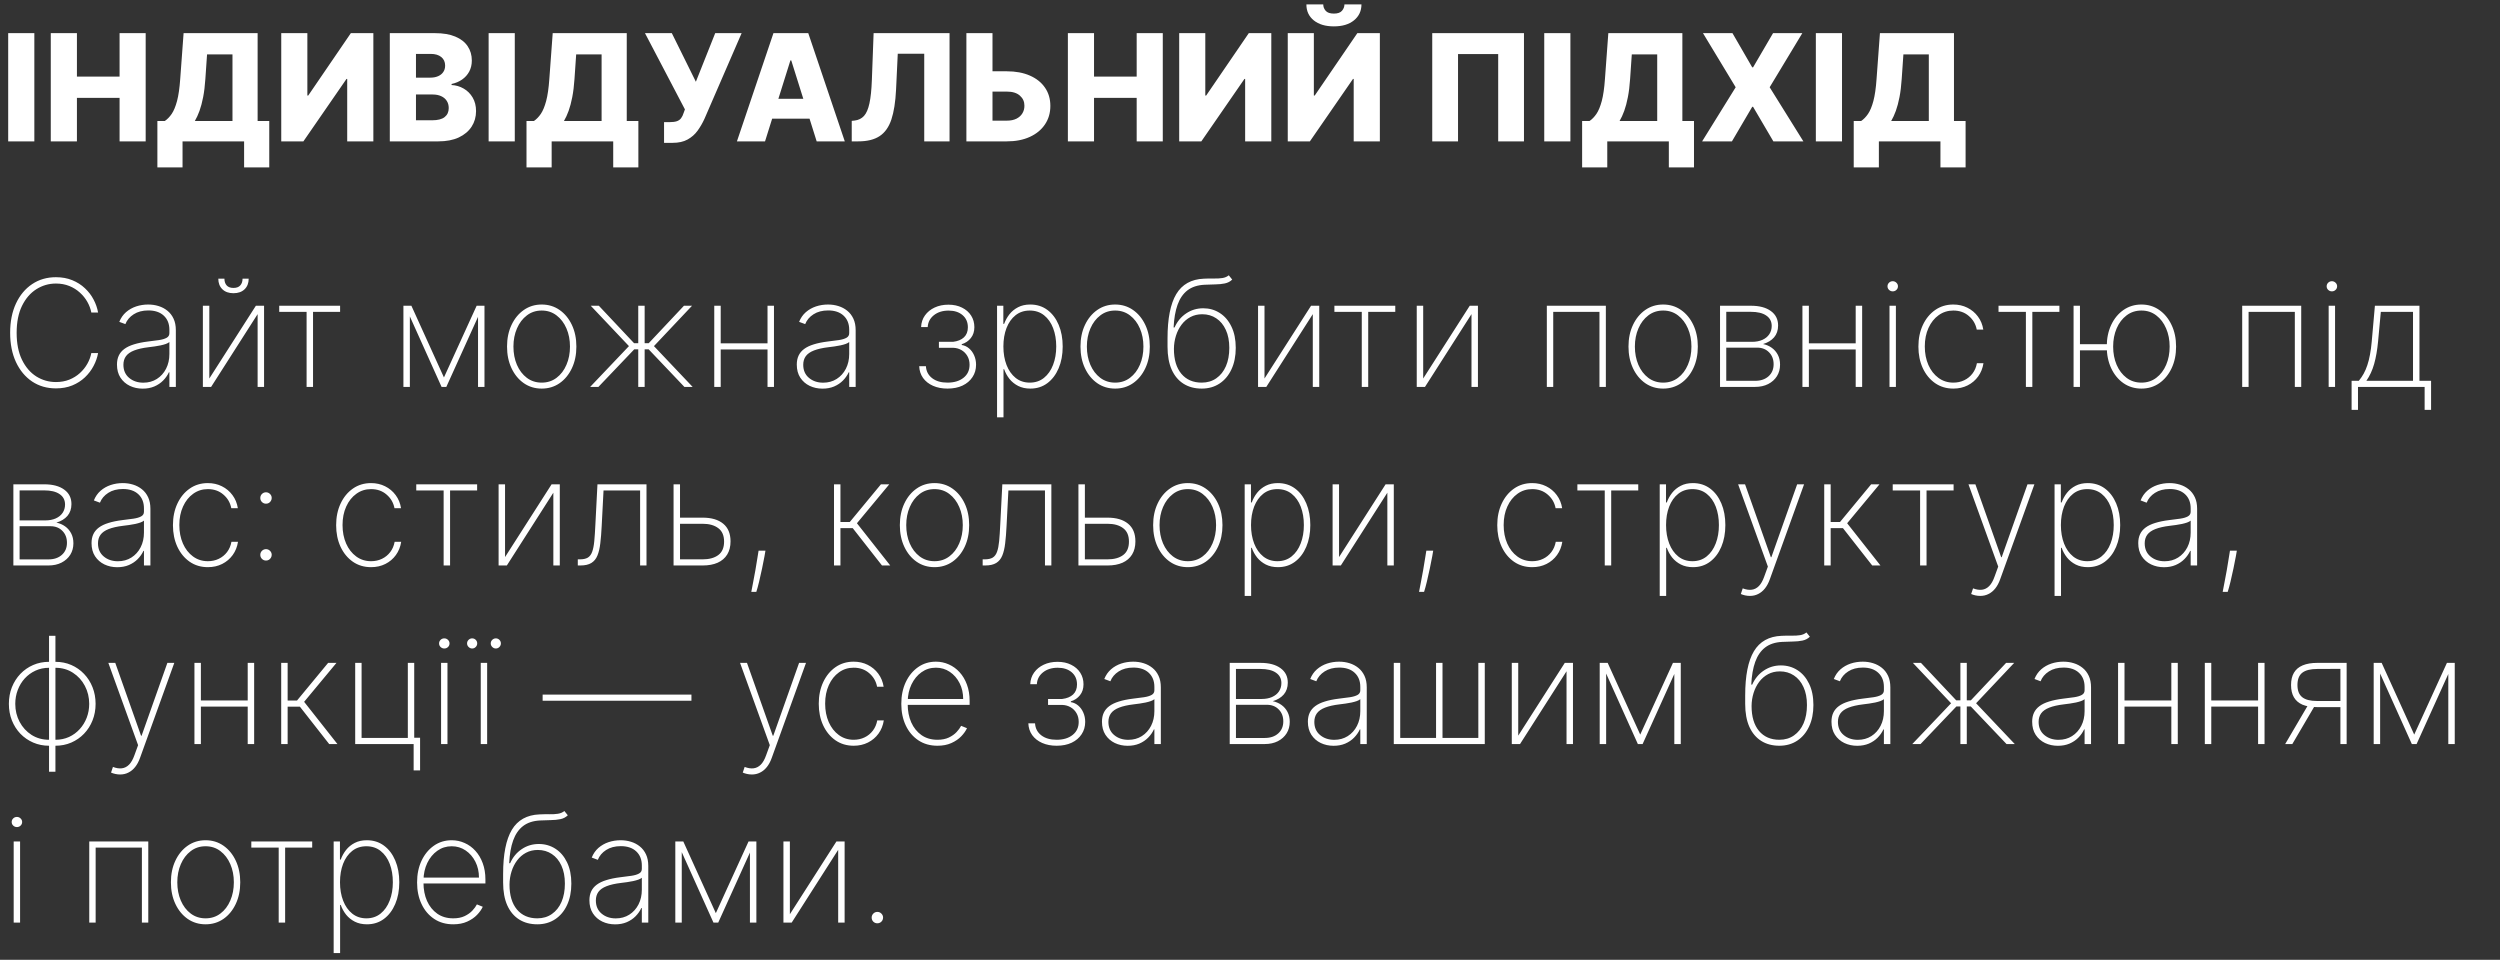
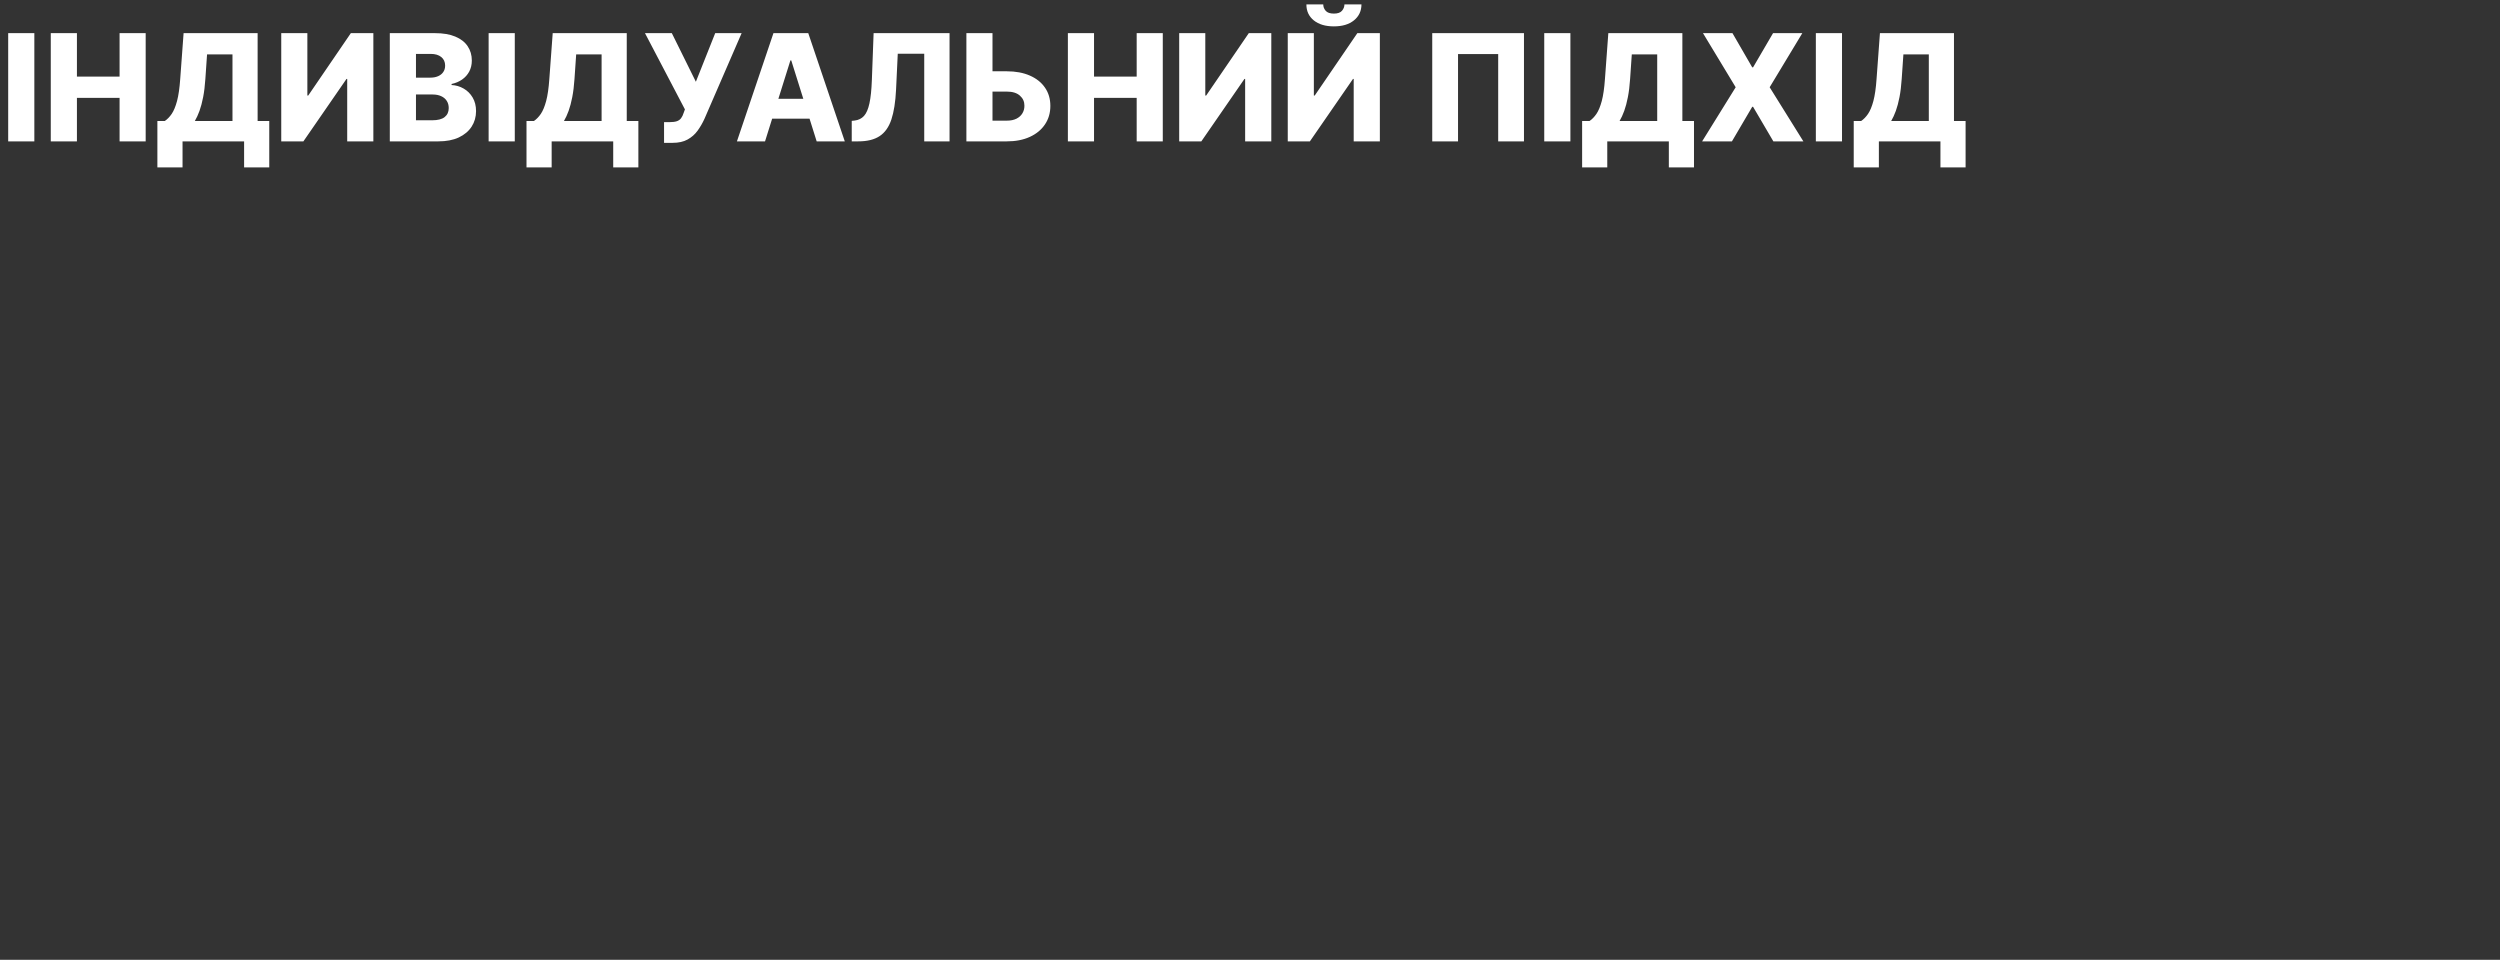
<svg xmlns="http://www.w3.org/2000/svg" width="336" height="129" viewBox="0 0 336 129" fill="none">
  <rect x="0" y="0" width="336" height="129" fill="#333333" stroke="none" />
  <path d="M4.616 4.455V19H1.101V4.455H4.616ZM6.824 19V4.455H10.339V10.293H16.071V4.455H19.579V19H16.071V13.155H10.339V19H6.824ZM21.152 22.501V16.259H22.154C22.49 16.031 22.798 15.714 23.077 15.307C23.356 14.895 23.596 14.317 23.794 13.574C23.993 12.826 24.135 11.838 24.221 10.612L24.675 4.455H34.625V16.259H36.188V22.494H32.807V19H24.533V22.501H21.152ZM26.188 16.259H31.245V7.31H27.828L27.601 10.612C27.54 11.536 27.44 12.35 27.303 13.055C27.166 13.761 27.002 14.376 26.813 14.902C26.623 15.423 26.415 15.875 26.188 16.259ZM37.8 4.455H41.309V12.835H41.429L47.154 4.455H50.179V19H46.664V10.605H46.571L40.776 19H37.8V4.455ZM52.39 19V4.455H58.455C59.544 4.455 60.456 4.608 61.19 4.916C61.928 5.224 62.482 5.655 62.852 6.209C63.226 6.763 63.413 7.404 63.413 8.134C63.413 8.688 63.297 9.182 63.065 9.618C62.833 10.049 62.513 10.406 62.106 10.69C61.699 10.974 61.227 11.173 60.693 11.287V11.429C61.28 11.457 61.822 11.616 62.319 11.905C62.821 12.194 63.223 12.596 63.526 13.112C63.829 13.624 63.981 14.23 63.981 14.93C63.981 15.712 63.782 16.41 63.384 17.026C62.986 17.636 62.411 18.119 61.658 18.474C60.906 18.825 59.992 19 58.917 19H52.39ZM55.906 16.166H58.079C58.841 16.166 59.402 16.022 59.762 15.733C60.127 15.444 60.309 15.042 60.309 14.526C60.309 14.152 60.221 13.829 60.046 13.56C59.871 13.285 59.622 13.074 59.3 12.928C58.978 12.776 58.593 12.7 58.143 12.7H55.906V16.166ZM55.906 10.435H57.852C58.235 10.435 58.576 10.371 58.874 10.243C59.173 10.115 59.405 9.93 59.57 9.689C59.741 9.447 59.826 9.156 59.826 8.815C59.826 8.328 59.653 7.944 59.307 7.665C58.962 7.385 58.495 7.246 57.908 7.246H55.906V10.435ZM69.187 4.455V19H65.671V4.455H69.187ZM70.762 22.501V16.259H71.763C72.099 16.031 72.407 15.714 72.686 15.307C72.966 14.895 73.205 14.317 73.404 13.574C73.603 12.826 73.745 11.838 73.83 10.612L74.284 4.455H84.235V16.259H85.797V22.494H82.416V19H74.142V22.501H70.762ZM75.797 16.259H80.854V7.31H77.438L77.211 10.612C77.149 11.536 77.05 12.35 76.912 13.055C76.775 13.761 76.612 14.376 76.422 14.902C76.233 15.423 76.025 15.875 75.797 16.259ZM89.249 19.199V16.415H89.995C90.397 16.415 90.719 16.375 90.961 16.294C91.207 16.209 91.399 16.074 91.536 15.889C91.678 15.704 91.796 15.458 91.891 15.151L92.054 14.703L86.685 4.455H90.293L93.525 10.989L96.124 4.455H99.675L94.675 15.982C94.415 16.55 94.107 17.08 93.752 17.572C93.397 18.06 92.949 18.453 92.409 18.751C91.874 19.05 91.2 19.199 90.385 19.199H89.249ZM102.821 19H99.043L103.951 4.455H108.631L113.539 19H109.76L106.344 8.119H106.23L102.821 19ZM102.317 13.276H110.215V15.946H102.317V13.276ZM114.473 19V16.244L114.87 16.202C115.382 16.14 115.798 15.934 116.12 15.584C116.442 15.229 116.686 14.665 116.852 13.893C117.022 13.117 117.131 12.068 117.179 10.747L117.413 4.455H127.619V19H124.217V7.224H120.659L120.431 12.04C120.351 13.702 120.14 15.044 119.799 16.067C119.458 17.085 118.931 17.828 118.216 18.297C117.505 18.766 116.551 19 115.353 19H114.473ZM132.077 9.582H135.316C136.504 9.582 137.537 9.774 138.413 10.158C139.289 10.541 139.966 11.081 140.444 11.777C140.927 12.473 141.168 13.292 141.168 14.234C141.168 15.177 140.927 16.005 140.444 16.72C139.966 17.435 139.289 17.994 138.413 18.396C137.537 18.799 136.504 19 135.316 19H129.883V4.455H133.391V16.216H135.316C135.827 16.216 136.258 16.128 136.609 15.953C136.964 15.773 137.231 15.532 137.411 15.229C137.596 14.921 137.686 14.58 137.681 14.206C137.686 13.666 137.485 13.216 137.077 12.857C136.67 12.492 136.083 12.31 135.316 12.31H132.077V9.582ZM143.523 19V4.455H147.038V10.293H152.77V4.455H156.278V19H152.77V13.155H147.038V19H143.523ZM158.484 4.455H161.992V12.835H162.113L167.837 4.455H170.863V19H167.347V10.605H167.255L161.46 19H158.484V4.455ZM173.074 4.455H176.582V12.835H176.703L182.427 4.455H185.453V19H181.937V10.605H181.845L176.049 19H173.074V4.455ZM180.694 0.591H182.981C182.976 1.481 182.64 2.196 181.973 2.736C181.31 3.276 180.41 3.545 179.274 3.545C178.137 3.545 177.235 3.276 176.568 2.736C175.905 2.196 175.576 1.481 175.581 0.591H177.846C177.842 0.903 177.948 1.188 178.166 1.443C178.384 1.699 178.753 1.827 179.274 1.827C179.78 1.827 180.143 1.701 180.36 1.45C180.578 1.199 180.69 0.913 180.694 0.591ZM204.822 4.455V19H201.357V7.267H195.959V19H192.493V4.455H204.822ZM211.062 4.455V19H207.546V4.455H211.062ZM212.637 22.501V16.259H213.638C213.974 16.031 214.282 15.714 214.561 15.307C214.841 14.895 215.08 14.317 215.279 13.574C215.478 12.826 215.62 11.838 215.705 10.612L216.159 4.455H226.11V16.259H227.672V22.494H224.292V19H216.017V22.501H212.637ZM217.672 16.259H222.729V7.31H219.313L219.086 10.612C219.024 11.536 218.925 12.35 218.787 13.055C218.65 13.761 218.487 14.376 218.297 14.902C218.108 15.423 217.9 15.875 217.672 16.259ZM232.843 4.455L235.499 9.05H235.613L238.297 4.455H242.232L237.843 11.727L242.374 19H238.34L235.613 14.355H235.499L232.772 19H228.766L233.276 11.727L228.88 4.455H232.843ZM247.566 4.455V19H244.05V4.455H247.566ZM249.141 22.501V16.259H250.142C250.478 16.031 250.786 15.714 251.065 15.307C251.345 14.895 251.584 14.317 251.783 13.574C251.982 12.826 252.124 11.838 252.209 10.612L252.663 4.455H262.614V16.259H264.176V22.494H260.795V19H252.521V22.501H249.141ZM254.176 16.259H259.233V7.31H255.817L255.589 10.612C255.528 11.536 255.429 12.35 255.291 13.055C255.154 13.761 254.991 14.376 254.801 14.902C254.612 15.423 254.403 15.875 254.176 16.259Z" fill="white" />
-   <path d="M13.182 42H12.273C12.178 41.508 12.001 41.032 11.74 40.572C11.48 40.108 11.143 39.692 10.732 39.322C10.324 38.948 9.851 38.653 9.311 38.435C8.771 38.217 8.175 38.108 7.521 38.108C6.565 38.108 5.684 38.364 4.879 38.875C4.079 39.382 3.438 40.127 2.955 41.112C2.476 42.097 2.237 43.302 2.237 44.727C2.237 46.162 2.476 47.372 2.955 48.356C3.438 49.341 4.079 50.087 4.879 50.594C5.684 51.096 6.565 51.347 7.521 51.347C8.175 51.347 8.771 51.24 9.311 51.027C9.851 50.809 10.324 50.516 10.732 50.146C11.143 49.772 11.48 49.353 11.74 48.889C12.001 48.425 12.178 47.947 12.273 47.455H13.182C13.078 48.042 12.876 48.617 12.578 49.18C12.285 49.744 11.896 50.255 11.413 50.715C10.935 51.169 10.369 51.531 9.716 51.801C9.067 52.066 8.336 52.199 7.521 52.199C6.309 52.199 5.241 51.891 4.318 51.276C3.395 50.655 2.67 49.784 2.145 48.662C1.624 47.54 1.364 46.228 1.364 44.727C1.364 43.226 1.624 41.915 2.145 40.793C2.67 39.67 3.395 38.802 4.318 38.186C5.241 37.566 6.309 37.256 7.521 37.256C8.336 37.256 9.067 37.391 9.716 37.66C10.369 37.926 10.935 38.285 11.413 38.74C11.896 39.19 12.285 39.697 12.578 40.26C12.876 40.823 13.078 41.403 13.182 42ZM19.18 52.234C18.55 52.234 17.972 52.109 17.447 51.858C16.926 51.607 16.507 51.24 16.19 50.757C15.877 50.274 15.721 49.687 15.721 48.996C15.721 48.541 15.801 48.141 15.962 47.795C16.123 47.45 16.372 47.151 16.708 46.901C17.044 46.65 17.475 46.444 18.001 46.283C18.526 46.117 19.154 45.989 19.883 45.899C20.437 45.833 20.932 45.769 21.367 45.707C21.803 45.641 22.144 45.539 22.39 45.402C22.641 45.265 22.766 45.056 22.766 44.777V44.322C22.766 43.527 22.515 42.895 22.014 42.426C21.512 41.957 20.82 41.723 19.94 41.723C19.158 41.723 18.5 41.896 17.965 42.242C17.435 42.582 17.063 43.023 16.85 43.562L16.033 43.257C16.242 42.736 16.542 42.303 16.935 41.957C17.333 41.612 17.788 41.354 18.299 41.183C18.815 41.013 19.355 40.928 19.918 40.928C20.406 40.928 20.87 40.996 21.31 41.133C21.755 41.271 22.151 41.479 22.496 41.758C22.847 42.038 23.124 42.395 23.327 42.831C23.531 43.262 23.633 43.778 23.633 44.379V52H22.766V50.033H22.702C22.513 50.44 22.253 50.812 21.921 51.148C21.595 51.479 21.199 51.744 20.735 51.943C20.276 52.137 19.757 52.234 19.18 52.234ZM19.265 51.432C19.947 51.432 20.55 51.266 21.076 50.935C21.606 50.599 22.021 50.139 22.319 49.557C22.617 48.974 22.766 48.314 22.766 47.575V45.97C22.657 46.065 22.499 46.15 22.291 46.226C22.087 46.297 21.855 46.361 21.595 46.418C21.339 46.47 21.069 46.517 20.785 46.56C20.505 46.597 20.233 46.633 19.968 46.666C19.173 46.761 18.524 46.908 18.022 47.106C17.525 47.301 17.16 47.556 16.928 47.874C16.701 48.191 16.587 48.574 16.587 49.024C16.587 49.767 16.843 50.355 17.354 50.785C17.866 51.216 18.503 51.432 19.265 51.432ZM28.132 50.871L34.389 41.091H35.49V52H34.624V42.22L28.374 52H27.266V41.091H28.132V50.871ZM32.599 37.455H33.423C33.423 38.046 33.241 38.52 32.876 38.875C32.512 39.23 32.012 39.408 31.378 39.408C30.748 39.408 30.251 39.23 29.886 38.875C29.522 38.52 29.34 38.046 29.34 37.455H30.163C30.163 37.829 30.263 38.129 30.462 38.356C30.66 38.584 30.966 38.697 31.378 38.697C31.79 38.697 32.095 38.584 32.294 38.356C32.498 38.129 32.599 37.829 32.599 37.455ZM37.527 41.915V41.091H45.709V41.915H42.072V52H41.206V41.915H37.527ZM59.666 50.729L64.062 41.091H64.922L59.986 52H59.347L54.439 41.091H55.291L59.666 50.729ZM55.085 41.091V52H54.219V41.091H55.085ZM64.247 52V41.091H65.114V52H64.247ZM72.805 52.227C71.906 52.227 71.106 51.986 70.405 51.503C69.704 51.015 69.153 50.345 68.75 49.493C68.347 48.641 68.146 47.67 68.146 46.581C68.146 45.487 68.347 44.517 68.75 43.669C69.153 42.817 69.704 42.147 70.405 41.659C71.106 41.171 71.906 40.928 72.805 40.928C73.705 40.928 74.505 41.171 75.206 41.659C75.907 42.147 76.458 42.817 76.861 43.669C77.263 44.521 77.465 45.492 77.465 46.581C77.465 47.67 77.263 48.641 76.861 49.493C76.458 50.345 75.907 51.015 75.206 51.503C74.505 51.986 73.705 52.227 72.805 52.227ZM72.805 51.425C73.568 51.425 74.233 51.209 74.801 50.778C75.374 50.347 75.817 49.765 76.129 49.031C76.447 48.297 76.605 47.481 76.605 46.581C76.605 45.681 76.447 44.867 76.129 44.138C75.812 43.404 75.369 42.822 74.801 42.391C74.233 41.955 73.568 41.737 72.805 41.737C72.043 41.737 71.378 41.955 70.81 42.391C70.242 42.822 69.799 43.404 69.481 44.138C69.164 44.867 69.006 45.681 69.006 46.581C69.006 47.481 69.162 48.297 69.474 49.031C69.792 49.765 70.234 50.347 70.803 50.778C71.376 51.209 72.043 51.425 72.805 51.425ZM79.318 52L84.531 46.517L79.396 41.091H80.483L85.22 46.126H85.781V41.091H86.641V46.126H87.188L91.925 41.091H93.011L87.891 46.517L93.09 52H91.981L87.18 46.95H86.641V52H85.781V46.95H85.242L80.426 52H79.318ZM103.432 46.141V46.965H96.621V46.141H103.432ZM96.863 41.091V52H95.996V41.091H96.863ZM104.022 41.091V52H103.155V41.091H104.022ZM110.547 52.234C109.917 52.234 109.339 52.109 108.814 51.858C108.293 51.607 107.874 51.24 107.557 50.757C107.244 50.274 107.088 49.687 107.088 48.996C107.088 48.541 107.169 48.141 107.33 47.795C107.491 47.45 107.739 47.151 108.075 46.901C108.411 46.65 108.842 46.444 109.368 46.283C109.893 46.117 110.521 45.989 111.25 45.899C111.804 45.833 112.299 45.769 112.734 45.707C113.17 45.641 113.511 45.539 113.757 45.402C114.008 45.265 114.134 45.056 114.134 44.777V44.322C114.134 43.527 113.883 42.895 113.381 42.426C112.879 41.957 112.188 41.723 111.307 41.723C110.526 41.723 109.867 41.896 109.332 42.242C108.802 42.582 108.43 43.023 108.217 43.562L107.401 43.257C107.609 42.736 107.91 42.303 108.303 41.957C108.7 41.612 109.155 41.354 109.666 41.183C110.182 41.013 110.722 40.928 111.286 40.928C111.773 40.928 112.237 40.996 112.678 41.133C113.123 41.271 113.518 41.479 113.864 41.758C114.214 42.038 114.491 42.395 114.695 42.831C114.898 43.262 115 43.778 115 44.379V52H114.134V50.033H114.07C113.88 50.44 113.62 50.812 113.288 51.148C112.962 51.479 112.566 51.744 112.102 51.943C111.643 52.137 111.125 52.234 110.547 52.234ZM110.632 51.432C111.314 51.432 111.918 51.266 112.443 50.935C112.973 50.599 113.388 50.139 113.686 49.557C113.984 48.974 114.134 48.314 114.134 47.575V45.97C114.025 46.065 113.866 46.15 113.658 46.226C113.454 46.297 113.222 46.361 112.962 46.418C112.706 46.47 112.436 46.517 112.152 46.56C111.873 46.597 111.6 46.633 111.335 46.666C110.54 46.761 109.891 46.908 109.389 47.106C108.892 47.301 108.527 47.556 108.295 47.874C108.068 48.191 107.955 48.574 107.955 49.024C107.955 49.767 108.21 50.355 108.722 50.785C109.233 51.216 109.87 51.432 110.632 51.432ZM123.54 49.216H124.442C124.48 49.883 124.757 50.419 125.273 50.821C125.794 51.224 126.483 51.425 127.34 51.425C128.23 51.425 128.948 51.209 129.492 50.778C130.037 50.347 130.309 49.763 130.309 49.024C130.309 48.574 130.21 48.181 130.011 47.845C129.812 47.504 129.547 47.239 129.215 47.05C128.884 46.86 128.519 46.758 128.121 46.744H126.19V45.942H128.086C128.716 45.866 129.206 45.665 129.556 45.338C129.906 45.007 130.082 44.557 130.082 43.989C130.082 43.307 129.845 42.762 129.371 42.355C128.898 41.948 128.271 41.744 127.489 41.744C126.694 41.744 126.036 41.95 125.515 42.362C124.999 42.774 124.722 43.307 124.684 43.96H123.796C123.82 43.364 123.993 42.84 124.315 42.391C124.641 41.936 125.075 41.583 125.614 41.332C126.159 41.077 126.774 40.949 127.461 40.949C128.166 40.949 128.78 41.081 129.3 41.347C129.826 41.607 130.233 41.965 130.522 42.419C130.811 42.874 130.955 43.39 130.955 43.967C130.955 44.554 130.797 45.044 130.479 45.438C130.167 45.831 129.76 46.105 129.258 46.261V46.368C129.622 46.425 129.949 46.576 130.238 46.822C130.531 47.069 130.761 47.383 130.927 47.767C131.097 48.146 131.183 48.565 131.183 49.024C131.183 49.649 131.022 50.203 130.7 50.686C130.382 51.169 129.937 51.548 129.364 51.822C128.791 52.092 128.119 52.227 127.347 52.227C126.613 52.227 125.962 52.102 125.394 51.851C124.831 51.6 124.386 51.249 124.059 50.8C123.737 50.345 123.564 49.817 123.54 49.216ZM134.004 56.091V41.091H134.849V43.527H134.956C135.126 43.058 135.365 42.627 135.673 42.234C135.985 41.841 136.371 41.526 136.831 41.29C137.295 41.048 137.839 40.928 138.464 40.928C139.345 40.928 140.112 41.169 140.765 41.652C141.419 42.135 141.925 42.803 142.285 43.655C142.645 44.502 142.825 45.475 142.825 46.574C142.825 47.672 142.643 48.648 142.278 49.5C141.918 50.347 141.412 51.015 140.758 51.503C140.109 51.986 139.35 52.227 138.478 52.227C137.858 52.227 137.314 52.109 136.845 51.872C136.381 51.635 135.99 51.321 135.673 50.928C135.36 50.53 135.121 50.094 134.956 49.621H134.87V56.091H134.004ZM134.856 46.567C134.856 47.495 134.998 48.326 135.282 49.06C135.566 49.789 135.974 50.367 136.504 50.793C137.034 51.214 137.666 51.425 138.4 51.425C139.144 51.425 139.78 51.212 140.311 50.785C140.846 50.355 141.253 49.772 141.532 49.038C141.816 48.304 141.958 47.481 141.958 46.567C141.958 45.653 141.819 44.831 141.539 44.102C141.26 43.373 140.855 42.798 140.325 42.376C139.795 41.95 139.153 41.737 138.4 41.737C137.657 41.737 137.02 41.948 136.49 42.369C135.964 42.786 135.559 43.359 135.275 44.088C134.996 44.812 134.856 45.639 134.856 46.567ZM149.876 52.227C148.976 52.227 148.176 51.986 147.475 51.503C146.774 51.015 146.223 50.345 145.82 49.493C145.418 48.641 145.217 47.67 145.217 46.581C145.217 45.487 145.418 44.517 145.82 43.669C146.223 42.817 146.774 42.147 147.475 41.659C148.176 41.171 148.976 40.928 149.876 40.928C150.775 40.928 151.576 41.171 152.276 41.659C152.977 42.147 153.529 42.817 153.931 43.669C154.334 44.521 154.535 45.492 154.535 46.581C154.535 47.67 154.334 48.641 153.931 49.493C153.529 50.345 152.977 51.015 152.276 51.503C151.576 51.986 150.775 52.227 149.876 52.227ZM149.876 51.425C150.638 51.425 151.303 51.209 151.871 50.778C152.444 50.347 152.887 49.765 153.2 49.031C153.517 48.297 153.675 47.481 153.675 46.581C153.675 45.681 153.517 44.867 153.2 44.138C152.882 43.404 152.44 42.822 151.871 42.391C151.303 41.955 150.638 41.737 149.876 41.737C149.113 41.737 148.448 41.955 147.88 42.391C147.312 42.822 146.869 43.404 146.552 44.138C146.235 44.867 146.076 45.681 146.076 46.581C146.076 47.481 146.232 48.297 146.545 49.031C146.862 49.765 147.305 50.347 147.873 50.778C148.446 51.209 149.113 51.425 149.876 51.425ZM165.147 37L165.609 37.575C165.339 37.84 165.008 38.013 164.615 38.094C164.226 38.174 163.798 38.217 163.329 38.222C162.86 38.226 162.377 38.243 161.88 38.271C160.943 38.319 160.181 38.57 159.593 39.024C159.006 39.479 158.564 40.123 158.265 40.956C157.967 41.789 157.789 42.807 157.733 44.01H157.86C158.22 43.205 158.741 42.575 159.423 42.121C160.105 41.661 160.869 41.432 161.717 41.432C162.536 41.432 163.275 41.642 163.933 42.064C164.596 42.485 165.119 43.094 165.502 43.889C165.891 44.68 166.085 45.634 166.085 46.751C166.085 47.855 165.893 48.816 165.51 49.635C165.131 50.454 164.598 51.091 163.912 51.545C163.225 52 162.425 52.227 161.511 52.227C160.574 52.227 159.761 52.012 159.075 51.581C158.388 51.15 157.856 50.518 157.477 49.685C157.103 48.847 156.916 47.819 156.916 46.602V45.473C156.916 42.822 157.306 40.84 158.088 39.528C158.874 38.217 160.109 37.526 161.795 37.455C162.283 37.431 162.735 37.424 163.152 37.433C163.573 37.443 163.952 37.421 164.288 37.369C164.624 37.317 164.911 37.194 165.147 37ZM161.511 51.425C162.264 51.425 162.917 51.231 163.471 50.842C164.03 50.454 164.461 49.912 164.764 49.216C165.067 48.515 165.218 47.694 165.218 46.751C165.218 45.814 165.062 45.009 164.75 44.337C164.442 43.66 164.013 43.141 163.464 42.781C162.92 42.417 162.292 42.234 161.582 42.234C160.99 42.234 160.46 42.36 159.991 42.611C159.522 42.862 159.125 43.205 158.798 43.641C158.471 44.076 158.22 44.573 158.045 45.132C157.87 45.691 157.78 46.278 157.775 46.894C157.775 48.319 158.107 49.431 158.77 50.231C159.437 51.027 160.351 51.425 161.511 51.425ZM169.949 50.871L176.206 41.091H177.306V52H176.44V42.22L170.19 52H169.082V41.091H169.949V50.871ZM179.343 41.915V41.091H187.525V41.915H183.888V52H183.022V41.915H179.343ZM191.277 50.871L197.534 41.091H198.635V52H197.768V42.22L191.518 52H190.41V41.091H191.277V50.871ZM207.894 52V41.091H215.827V52H214.968V41.915H208.754V52H207.894ZM223.528 52.227C222.628 52.227 221.828 51.986 221.127 51.503C220.427 51.015 219.875 50.345 219.473 49.493C219.07 48.641 218.869 47.67 218.869 46.581C218.869 45.487 219.07 44.517 219.473 43.669C219.875 42.817 220.427 42.147 221.127 41.659C221.828 41.171 222.628 40.928 223.528 40.928C224.428 40.928 225.228 41.171 225.929 41.659C226.629 42.147 227.181 42.817 227.583 43.669C227.986 44.521 228.187 45.492 228.187 46.581C228.187 47.67 227.986 48.641 227.583 49.493C227.181 50.345 226.629 51.015 225.929 51.503C225.228 51.986 224.428 52.227 223.528 52.227ZM223.528 51.425C224.29 51.425 224.956 51.209 225.524 50.778C226.097 50.347 226.539 49.765 226.852 49.031C227.169 48.297 227.328 47.481 227.328 46.581C227.328 45.681 227.169 44.867 226.852 44.138C226.535 43.404 226.092 42.822 225.524 42.391C224.956 41.955 224.29 41.737 223.528 41.737C222.766 41.737 222.1 41.955 221.532 42.391C220.964 42.822 220.521 43.404 220.204 44.138C219.887 44.867 219.728 45.681 219.728 46.581C219.728 47.481 219.885 48.297 220.197 49.031C220.514 49.765 220.957 50.347 221.525 50.778C222.098 51.209 222.766 51.425 223.528 51.425ZM231.172 52V41.091H235.312C236.463 41.091 237.363 41.33 238.011 41.808C238.66 42.282 238.982 42.933 238.977 43.761C238.973 44.396 238.793 44.921 238.438 45.338C238.082 45.75 237.588 46.051 236.953 46.24C237.393 46.33 237.784 46.498 238.125 46.744C238.471 46.99 238.743 47.305 238.942 47.689C239.141 48.068 239.24 48.51 239.24 49.017C239.24 49.595 239.1 50.108 238.821 50.558C238.542 51.003 238.149 51.356 237.642 51.617C237.14 51.872 236.553 52 235.881 52H231.172ZM232.01 51.183H235.881C236.634 51.183 237.237 50.98 237.692 50.572C238.146 50.165 238.374 49.626 238.374 48.953C238.374 48.295 238.168 47.76 237.756 47.348C237.348 46.931 236.818 46.723 236.165 46.723H232.01V51.183ZM232.01 45.942H235.462C235.997 45.942 236.463 45.854 236.861 45.679C237.263 45.499 237.573 45.248 237.791 44.926C238.009 44.599 238.118 44.223 238.118 43.797C238.113 43.196 237.867 42.731 237.379 42.405C236.896 42.073 236.207 41.908 235.312 41.908H232.01V45.942ZM249.682 46.141V46.965H242.871V46.141H249.682ZM243.113 41.091V52H242.246V41.091H243.113ZM250.272 41.091V52H249.405V41.091H250.272ZM253.949 52V41.091H254.808V52H253.949ZM254.382 39.159C254.193 39.159 254.027 39.093 253.885 38.96C253.748 38.828 253.679 38.667 253.679 38.477C253.679 38.288 253.748 38.127 253.885 37.994C254.022 37.862 254.188 37.795 254.382 37.795C254.571 37.795 254.735 37.862 254.872 37.994C255.014 38.127 255.085 38.288 255.085 38.477C255.085 38.667 255.017 38.828 254.879 38.96C254.742 39.093 254.576 39.159 254.382 39.159ZM262.528 52.227C261.6 52.227 260.784 51.983 260.078 51.496C259.373 51.003 258.821 50.331 258.423 49.479C258.03 48.626 257.834 47.66 257.834 46.581C257.834 45.501 258.033 44.535 258.43 43.683C258.828 42.831 259.38 42.159 260.085 41.666C260.791 41.174 261.603 40.928 262.521 40.928C263.213 40.928 263.842 41.07 264.411 41.354C264.983 41.638 265.457 42.033 265.831 42.54C266.21 43.046 266.451 43.633 266.555 44.301H265.675C265.533 43.562 265.178 42.952 264.609 42.469C264.046 41.981 263.352 41.737 262.528 41.737C261.79 41.737 261.132 41.946 260.554 42.362C259.976 42.774 259.522 43.345 259.19 44.074C258.859 44.798 258.693 45.629 258.693 46.567C258.693 47.49 258.854 48.319 259.176 49.053C259.498 49.782 259.948 50.359 260.526 50.785C261.103 51.212 261.771 51.425 262.528 51.425C263.063 51.425 263.551 51.318 263.991 51.105C264.437 50.892 264.808 50.589 265.107 50.196C265.405 49.803 265.601 49.344 265.696 48.818H266.577C266.473 49.49 266.236 50.082 265.866 50.594C265.497 51.105 265.026 51.505 264.453 51.794C263.88 52.083 263.239 52.227 262.528 52.227ZM268.601 41.915V41.091H276.783V41.915H273.146V52H272.28V41.915H268.601ZM283.837 46.261V47.085H278.944V46.261H283.837ZM279.547 41.091V52H278.688V41.091H279.547ZM287.807 52.227C286.908 52.227 286.105 51.986 285.4 51.503C284.699 51.015 284.147 50.345 283.745 49.493C283.347 48.641 283.148 47.67 283.148 46.581C283.148 45.487 283.347 44.517 283.745 43.669C284.147 42.817 284.699 42.147 285.4 41.659C286.105 41.171 286.908 40.928 287.807 40.928C288.707 40.928 289.505 41.171 290.201 41.659C290.901 42.147 291.453 42.817 291.855 43.669C292.263 44.521 292.466 45.492 292.466 46.581C292.466 47.67 292.265 48.641 291.863 49.493C291.46 50.345 290.908 51.015 290.208 51.503C289.507 51.986 288.707 52.227 287.807 52.227ZM287.807 51.425C288.569 51.425 289.235 51.209 289.803 50.778C290.376 50.347 290.819 49.765 291.131 49.031C291.444 48.297 291.6 47.481 291.6 46.581C291.6 45.681 291.441 44.867 291.124 44.138C290.811 43.404 290.371 42.822 289.803 42.391C289.235 41.955 288.569 41.737 287.807 41.737C287.045 41.737 286.377 41.955 285.804 42.391C285.236 42.822 284.793 43.404 284.476 44.138C284.164 44.867 284.007 45.681 284.007 46.581C284.007 47.481 284.164 48.297 284.476 49.031C284.793 49.765 285.236 50.347 285.804 50.778C286.373 51.209 287.04 51.425 287.807 51.425ZM301.351 52V41.091H309.284V52H308.425V41.915H302.211V52H301.351ZM312.972 52V41.091H313.832V52H312.972ZM313.406 39.159C313.216 39.159 313.05 39.093 312.908 38.96C312.771 38.828 312.702 38.667 312.702 38.477C312.702 38.288 312.771 38.127 312.908 37.994C313.046 37.862 313.211 37.795 313.406 37.795C313.595 37.795 313.758 37.862 313.896 37.994C314.038 38.127 314.109 38.288 314.109 38.477C314.109 38.667 314.04 38.828 313.903 38.96C313.765 39.093 313.6 39.159 313.406 39.159ZM316.055 55.09V51.176H317.028C317.274 50.878 317.492 50.558 317.681 50.217C317.871 49.872 318.034 49.49 318.171 49.074C318.313 48.653 318.432 48.181 318.526 47.66C318.626 47.135 318.704 46.548 318.761 45.899L319.187 41.091H325.174V51.176H326.737V55.09H325.87V52H316.914V55.09H316.055ZM318.043 51.176H324.308V41.915H319.982L319.613 45.899C319.504 47.05 319.329 48.053 319.087 48.91C318.846 49.767 318.498 50.523 318.043 51.176ZM1.797 76V65.091H5.938C7.088 65.091 7.988 65.33 8.636 65.808C9.285 66.282 9.607 66.933 9.602 67.761C9.598 68.396 9.418 68.921 9.062 69.338C8.707 69.75 8.213 70.051 7.578 70.24C8.018 70.33 8.409 70.498 8.75 70.744C9.096 70.99 9.368 71.305 9.567 71.689C9.766 72.068 9.865 72.51 9.865 73.017C9.865 73.595 9.725 74.108 9.446 74.558C9.167 75.003 8.774 75.356 8.267 75.617C7.765 75.872 7.178 76 6.506 76H1.797ZM2.635 75.183H6.506C7.259 75.183 7.862 74.98 8.317 74.572C8.771 74.165 8.999 73.626 8.999 72.953C8.999 72.295 8.793 71.76 8.381 71.348C7.973 70.931 7.443 70.723 6.79 70.723H2.635V75.183ZM2.635 69.942H6.087C6.622 69.942 7.088 69.854 7.486 69.679C7.888 69.499 8.198 69.248 8.416 68.926C8.634 68.599 8.743 68.223 8.743 67.797C8.738 67.195 8.492 66.731 8.004 66.405C7.521 66.073 6.832 65.908 5.938 65.908H2.635V69.942ZM15.762 76.234C15.132 76.234 14.554 76.109 14.029 75.858C13.508 75.607 13.089 75.24 12.772 74.757C12.459 74.274 12.303 73.687 12.303 72.996C12.303 72.541 12.383 72.141 12.544 71.796C12.705 71.45 12.954 71.151 13.29 70.901C13.626 70.65 14.057 70.444 14.583 70.283C15.108 70.117 15.736 69.989 16.465 69.899C17.019 69.833 17.514 69.769 17.949 69.707C18.385 69.641 18.726 69.539 18.972 69.402C19.223 69.265 19.348 69.056 19.348 68.777V68.322C19.348 67.527 19.097 66.895 18.596 66.426C18.094 65.957 17.402 65.723 16.522 65.723C15.74 65.723 15.082 65.896 14.547 66.242C14.017 66.582 13.645 67.023 13.432 67.562L12.615 67.257C12.824 66.736 13.124 66.303 13.517 65.957C13.915 65.612 14.37 65.354 14.881 65.183C15.397 65.013 15.937 64.928 16.5 64.928C16.988 64.928 17.452 64.996 17.892 65.133C18.337 65.271 18.733 65.479 19.078 65.758C19.429 66.038 19.706 66.395 19.909 66.831C20.113 67.262 20.215 67.778 20.215 68.379V76H19.348V74.033H19.284C19.095 74.44 18.835 74.812 18.503 75.148C18.177 75.479 17.781 75.744 17.317 75.943C16.858 76.137 16.339 76.234 15.762 76.234ZM15.847 75.432C16.529 75.432 17.133 75.266 17.658 74.935C18.188 74.599 18.603 74.139 18.901 73.557C19.199 72.974 19.348 72.314 19.348 71.575V69.97C19.239 70.065 19.081 70.15 18.872 70.226C18.669 70.297 18.437 70.361 18.177 70.418C17.921 70.47 17.651 70.517 17.367 70.56C17.087 70.597 16.815 70.633 16.55 70.666C15.755 70.761 15.106 70.908 14.604 71.106C14.107 71.301 13.742 71.556 13.51 71.874C13.283 72.191 13.169 72.574 13.169 73.024C13.169 73.767 13.425 74.355 13.936 74.785C14.448 75.216 15.085 75.432 15.847 75.432ZM27.939 76.227C27.011 76.227 26.194 75.983 25.488 75.496C24.783 75.003 24.231 74.331 23.834 73.479C23.441 72.626 23.244 71.66 23.244 70.581C23.244 69.501 23.443 68.535 23.841 67.683C24.238 66.831 24.79 66.159 25.495 65.666C26.201 65.174 27.013 64.928 27.931 64.928C28.623 64.928 29.253 65.07 29.821 65.354C30.394 65.638 30.867 66.033 31.241 66.54C31.62 67.046 31.861 67.633 31.966 68.301H31.085C30.943 67.562 30.588 66.952 30.02 66.469C29.456 65.981 28.762 65.737 27.939 65.737C27.2 65.737 26.542 65.945 25.964 66.362C25.387 66.774 24.932 67.345 24.601 68.074C24.269 68.798 24.103 69.629 24.103 70.567C24.103 71.49 24.264 72.319 24.586 73.053C24.908 73.782 25.358 74.359 25.936 74.785C26.513 75.212 27.181 75.425 27.939 75.425C28.474 75.425 28.961 75.318 29.402 75.105C29.847 74.892 30.218 74.589 30.517 74.196C30.815 73.803 31.012 73.344 31.106 72.818H31.987C31.883 73.49 31.646 74.082 31.277 74.594C30.907 75.105 30.436 75.505 29.863 75.794C29.29 76.083 28.649 76.227 27.939 76.227ZM35.751 75.34C35.538 75.34 35.356 75.264 35.204 75.112C35.057 74.961 34.984 74.781 34.984 74.572C34.984 74.359 35.057 74.18 35.204 74.033C35.356 73.881 35.538 73.805 35.751 73.805C35.959 73.805 36.139 73.881 36.291 74.033C36.442 74.18 36.518 74.359 36.518 74.572C36.518 74.71 36.483 74.838 36.412 74.956C36.345 75.074 36.253 75.169 36.135 75.24C36.021 75.306 35.893 75.34 35.751 75.34ZM35.751 67.697C35.538 67.697 35.356 67.622 35.204 67.47C35.057 67.319 34.984 67.139 34.984 66.93C34.984 66.717 35.057 66.537 35.204 66.391C35.356 66.239 35.538 66.163 35.751 66.163C35.959 66.163 36.139 66.239 36.291 66.391C36.442 66.537 36.518 66.717 36.518 66.93C36.518 67.068 36.483 67.195 36.412 67.314C36.345 67.432 36.253 67.527 36.135 67.598C36.021 67.664 35.893 67.697 35.751 67.697ZM49.872 76.227C48.944 76.227 48.127 75.983 47.422 75.496C46.716 75.003 46.165 74.331 45.767 73.479C45.374 72.626 45.178 71.66 45.178 70.581C45.178 69.501 45.376 68.535 45.774 67.683C46.172 66.831 46.724 66.159 47.429 65.666C48.135 65.174 48.947 64.928 49.865 64.928C50.556 64.928 51.186 65.07 51.754 65.354C52.327 65.638 52.801 66.033 53.175 66.54C53.553 67.046 53.795 67.633 53.899 68.301H53.019C52.876 67.562 52.521 66.952 51.953 66.469C51.39 65.981 50.696 65.737 49.872 65.737C49.133 65.737 48.475 65.945 47.898 66.362C47.32 66.774 46.865 67.345 46.534 68.074C46.203 68.798 46.037 69.629 46.037 70.567C46.037 71.49 46.198 72.319 46.52 73.053C46.842 73.782 47.292 74.359 47.869 74.785C48.447 75.212 49.115 75.425 49.872 75.425C50.407 75.425 50.895 75.318 51.335 75.105C51.78 74.892 52.152 74.589 52.45 74.196C52.749 73.803 52.945 73.344 53.04 72.818H53.92C53.816 73.49 53.58 74.082 53.21 74.594C52.841 75.105 52.37 75.505 51.797 75.794C51.224 76.083 50.582 76.227 49.872 76.227ZM55.945 65.915V65.091H64.126V65.915H60.49V76H59.624V65.915H55.945ZM67.878 74.871L74.135 65.091H75.236V76H74.37V66.22L68.12 76H67.012V65.091H67.878V74.871ZM77.656 76V75.176H77.94C78.39 75.176 78.745 75.098 79.006 74.942C79.266 74.781 79.46 74.52 79.588 74.16C79.721 73.801 79.815 73.32 79.872 72.719C79.929 72.113 79.979 71.362 80.021 70.467L80.298 65.091H86.889V76H86.03V65.915H81.115L80.867 70.695C80.824 71.575 80.762 72.347 80.682 73.01C80.606 73.673 80.476 74.227 80.291 74.672C80.111 75.112 79.839 75.444 79.474 75.666C79.11 75.889 78.617 76 77.997 76H77.656ZM91.181 69.572H94.441C95.62 69.572 96.538 69.842 97.196 70.382C97.855 70.922 98.184 71.715 98.184 72.761C98.184 73.457 98.034 74.047 97.736 74.53C97.438 75.013 97.009 75.38 96.451 75.631C95.892 75.877 95.222 76 94.441 76H90.527V65.091H91.394V75.176H94.441C95.321 75.176 96.02 74.984 96.536 74.601C97.057 74.213 97.317 73.609 97.317 72.79C97.317 71.975 97.057 71.374 96.536 70.986C96.02 70.593 95.321 70.396 94.441 70.396H91.181V69.572ZM102.876 74.011L102.749 74.757C102.663 75.245 102.554 75.794 102.422 76.405C102.294 77.02 102.161 77.612 102.024 78.18C101.887 78.749 101.761 79.206 101.648 79.551H100.973C101.039 79.21 101.12 78.791 101.214 78.294C101.314 77.802 101.416 77.257 101.52 76.66C101.629 76.064 101.731 75.446 101.825 74.807L101.953 74.011H102.876ZM112.09 76V65.091H112.956V70.155H114.213L118.397 65.091H119.519L115.172 70.325L119.647 76H118.539L114.604 70.979H112.956V76H112.09ZM125.598 76.227C124.699 76.227 123.899 75.986 123.198 75.503C122.497 75.015 121.945 74.345 121.543 73.493C121.141 72.641 120.939 71.67 120.939 70.581C120.939 69.487 121.141 68.517 121.543 67.669C121.945 66.817 122.497 66.147 123.198 65.659C123.899 65.171 124.699 64.928 125.598 64.928C126.498 64.928 127.298 65.171 127.999 65.659C128.7 66.147 129.251 66.817 129.654 67.669C130.056 68.521 130.257 69.492 130.257 70.581C130.257 71.67 130.056 72.641 129.654 73.493C129.251 74.345 128.7 75.015 127.999 75.503C127.298 75.986 126.498 76.227 125.598 76.227ZM125.598 75.425C126.361 75.425 127.026 75.209 127.594 74.778C128.167 74.347 128.61 73.765 128.922 73.031C129.239 72.297 129.398 71.481 129.398 70.581C129.398 69.681 129.239 68.867 128.922 68.138C128.605 67.404 128.162 66.822 127.594 66.391C127.026 65.955 126.361 65.737 125.598 65.737C124.836 65.737 124.171 65.955 123.603 66.391C123.034 66.822 122.592 67.404 122.275 68.138C121.957 68.867 121.799 69.681 121.799 70.581C121.799 71.481 121.955 72.297 122.267 73.031C122.585 73.765 123.027 74.347 123.596 74.778C124.168 75.209 124.836 75.425 125.598 75.425ZM132.07 76V75.176H132.354C132.804 75.176 133.159 75.098 133.42 74.942C133.68 74.781 133.874 74.52 134.002 74.16C134.135 73.801 134.229 73.32 134.286 72.719C134.343 72.113 134.393 71.362 134.435 70.467L134.712 65.091H141.303V76H140.444V65.915H135.529L135.281 70.695C135.238 71.575 135.176 72.347 135.096 73.01C135.02 73.673 134.89 74.227 134.705 74.672C134.525 75.112 134.253 75.444 133.888 75.666C133.524 75.889 133.031 76 132.411 76H132.07ZM145.595 69.572H148.855C150.034 69.572 150.952 69.842 151.61 70.382C152.269 70.922 152.598 71.715 152.598 72.761C152.598 73.457 152.449 74.047 152.15 74.53C151.852 75.013 151.423 75.38 150.865 75.631C150.306 75.877 149.636 76 148.855 76H144.941V65.091H145.808V75.176H148.855C149.735 75.176 150.434 74.984 150.95 74.601C151.471 74.213 151.731 73.609 151.731 72.79C151.731 71.975 151.471 71.374 150.95 70.986C150.434 70.593 149.735 70.396 148.855 70.396H145.595V69.572ZM159.641 76.227C158.742 76.227 157.942 75.986 157.241 75.503C156.54 75.015 155.988 74.345 155.586 73.493C155.183 72.641 154.982 71.67 154.982 70.581C154.982 69.487 155.183 68.517 155.586 67.669C155.988 66.817 156.54 66.147 157.241 65.659C157.942 65.171 158.742 64.928 159.641 64.928C160.541 64.928 161.341 65.171 162.042 65.659C162.743 66.147 163.294 66.817 163.697 67.669C164.099 68.521 164.3 69.492 164.3 70.581C164.3 71.67 164.099 72.641 163.697 73.493C163.294 74.345 162.743 75.015 162.042 75.503C161.341 75.986 160.541 76.227 159.641 76.227ZM159.641 75.425C160.404 75.425 161.069 75.209 161.637 74.778C162.21 74.347 162.653 73.765 162.965 73.031C163.282 72.297 163.441 71.481 163.441 70.581C163.441 69.681 163.282 68.867 162.965 68.138C162.648 67.404 162.205 66.822 161.637 66.391C161.069 65.955 160.404 65.737 159.641 65.737C158.879 65.737 158.214 65.955 157.646 66.391C157.077 66.822 156.635 67.404 156.317 68.138C156 68.867 155.842 69.681 155.842 70.581C155.842 71.481 155.998 72.297 156.31 73.031C156.628 73.765 157.07 74.347 157.638 74.778C158.211 75.209 158.879 75.425 159.641 75.425ZM167.285 80.091V65.091H168.13V67.527H168.237C168.407 67.058 168.646 66.627 168.954 66.234C169.267 65.841 169.653 65.526 170.112 65.29C170.576 65.048 171.12 64.928 171.745 64.928C172.626 64.928 173.393 65.169 174.047 65.652C174.7 66.135 175.207 66.803 175.566 67.655C175.926 68.502 176.106 69.475 176.106 70.574C176.106 71.672 175.924 72.648 175.559 73.5C175.199 74.347 174.693 75.015 174.039 75.503C173.391 75.986 172.631 76.227 171.76 76.227C171.139 76.227 170.595 76.109 170.126 75.872C169.662 75.635 169.271 75.32 168.954 74.928C168.642 74.53 168.403 74.094 168.237 73.621H168.152V80.091H167.285ZM168.137 70.567C168.137 71.495 168.279 72.326 168.564 73.06C168.848 73.789 169.255 74.367 169.785 74.793C170.315 75.214 170.948 75.425 171.681 75.425C172.425 75.425 173.062 75.212 173.592 74.785C174.127 74.355 174.534 73.772 174.814 73.038C175.098 72.305 175.24 71.481 175.24 70.567C175.24 69.653 175.1 68.831 174.821 68.102C174.541 67.373 174.136 66.798 173.606 66.376C173.076 65.95 172.434 65.737 171.681 65.737C170.938 65.737 170.301 65.948 169.771 66.369C169.245 66.786 168.841 67.359 168.556 68.088C168.277 68.812 168.137 69.639 168.137 70.567ZM179.968 74.871L186.225 65.091H187.326V76H186.46V66.22L180.21 76H179.102V65.091H179.968V74.871ZM192.623 74.011L192.495 74.757C192.409 75.245 192.301 75.794 192.168 76.405C192.04 77.02 191.908 77.612 191.77 78.18C191.633 78.749 191.507 79.206 191.394 79.551H190.719C190.785 79.21 190.866 78.791 190.961 78.294C191.06 77.802 191.162 77.257 191.266 76.66C191.375 76.064 191.477 75.446 191.571 74.807L191.699 74.011H192.623ZM205.927 76.227C204.999 76.227 204.182 75.983 203.477 75.496C202.771 75.003 202.219 74.331 201.822 73.479C201.429 72.626 201.232 71.66 201.232 70.581C201.232 69.501 201.431 68.535 201.829 67.683C202.227 66.831 202.778 66.159 203.484 65.666C204.189 65.174 205.001 64.928 205.92 64.928C206.611 64.928 207.241 65.07 207.809 65.354C208.382 65.638 208.855 66.033 209.229 66.54C209.608 67.046 209.85 67.633 209.954 68.301H209.073C208.931 67.562 208.576 66.952 208.008 66.469C207.444 65.981 206.751 65.737 205.927 65.737C205.188 65.737 204.53 65.945 203.952 66.362C203.375 66.774 202.92 67.345 202.589 68.074C202.257 68.798 202.092 69.629 202.092 70.567C202.092 71.49 202.253 72.319 202.575 73.053C202.897 73.782 203.346 74.359 203.924 74.785C204.502 75.212 205.169 75.425 205.927 75.425C206.462 75.425 206.95 75.318 207.39 75.105C207.835 74.892 208.207 74.589 208.505 74.196C208.803 73.803 209 73.344 209.094 72.818H209.975C209.871 73.49 209.634 74.082 209.265 74.594C208.896 75.105 208.424 75.505 207.852 75.794C207.279 76.083 206.637 76.227 205.927 76.227ZM211.999 65.915V65.091H220.181V65.915H216.545V76H215.678V65.915H211.999ZM223.066 80.091V65.091H223.912V67.527H224.018C224.189 67.058 224.428 66.627 224.735 66.234C225.048 65.841 225.434 65.526 225.893 65.29C226.357 65.048 226.902 64.928 227.527 64.928C228.407 64.928 229.174 65.169 229.828 65.652C230.481 66.135 230.988 66.803 231.348 67.655C231.708 68.502 231.887 69.475 231.887 70.574C231.887 71.672 231.705 72.648 231.341 73.5C230.981 74.347 230.474 75.015 229.821 75.503C229.172 75.986 228.412 76.227 227.541 76.227C226.921 76.227 226.376 76.109 225.907 75.872C225.443 75.635 225.053 75.32 224.735 74.928C224.423 74.53 224.184 74.094 224.018 73.621H223.933V80.091H223.066ZM223.919 70.567C223.919 71.495 224.061 72.326 224.345 73.06C224.629 73.789 225.036 74.367 225.566 74.793C226.097 75.214 226.729 75.425 227.463 75.425C228.206 75.425 228.843 75.212 229.373 74.785C229.908 74.355 230.315 73.772 230.595 73.038C230.879 72.305 231.021 71.481 231.021 70.567C231.021 69.653 230.881 68.831 230.602 68.102C230.323 67.373 229.918 66.798 229.387 66.376C228.857 65.95 228.216 65.737 227.463 65.737C226.719 65.737 226.083 65.948 225.552 66.369C225.027 66.786 224.622 67.359 224.338 68.088C224.058 68.812 223.919 69.639 223.919 70.567ZM235.188 80.091C234.97 80.091 234.755 80.067 234.542 80.02C234.329 79.972 234.137 79.911 233.967 79.835L234.222 79.075C234.667 79.246 235.07 79.307 235.43 79.26C235.794 79.213 236.116 79.047 236.396 78.763C236.675 78.479 236.912 78.062 237.106 77.513L237.603 76.149L233.604 65.091H234.535L238.001 74.885H238.072L241.538 65.091H242.468L237.866 77.854C237.691 78.346 237.47 78.758 237.205 79.09C236.94 79.421 236.637 79.669 236.296 79.835C235.96 80.006 235.591 80.091 235.188 80.091ZM245.176 76V65.091H246.042V70.155H247.299L251.483 65.091H252.605L248.258 70.325L252.733 76H251.625L247.69 70.979H246.042V76H245.176ZM254.382 65.915V65.091H262.564V65.915H258.928V76H258.061V65.915H254.382ZM266.145 80.091C265.927 80.091 265.712 80.067 265.499 80.02C265.286 79.972 265.094 79.911 264.924 79.835L265.179 79.075C265.624 79.246 266.027 79.307 266.387 79.26C266.751 79.213 267.073 79.047 267.353 78.763C267.632 78.479 267.869 78.062 268.063 77.513L268.56 76.149L264.561 65.091H265.492L268.958 74.885H269.029L272.495 65.091H273.425L268.823 77.854C268.648 78.346 268.427 78.758 268.162 79.09C267.897 79.421 267.594 79.669 267.253 79.835C266.917 80.006 266.548 80.091 266.145 80.091ZM276.133 80.091V65.091H276.978V67.527H277.085C277.255 67.058 277.494 66.627 277.802 66.234C278.114 65.841 278.5 65.526 278.96 65.29C279.424 65.048 279.968 64.928 280.593 64.928C281.474 64.928 282.241 65.169 282.894 65.652C283.548 66.135 284.054 66.803 284.414 67.655C284.774 68.502 284.954 69.475 284.954 70.574C284.954 71.672 284.772 72.648 284.407 73.5C284.047 74.347 283.54 75.015 282.887 75.503C282.238 75.986 281.478 76.227 280.607 76.227C279.987 76.227 279.442 76.109 278.974 75.872C278.51 75.635 278.119 75.32 277.802 74.928C277.489 74.53 277.25 74.094 277.085 73.621H276.999V80.091H276.133ZM276.985 70.567C276.985 71.495 277.127 72.326 277.411 73.06C277.695 73.789 278.103 74.367 278.633 74.793C279.163 75.214 279.795 75.425 280.529 75.425C281.272 75.425 281.909 75.212 282.44 74.785C282.975 74.355 283.382 73.772 283.661 73.038C283.945 72.305 284.087 71.481 284.087 70.567C284.087 69.653 283.948 68.831 283.668 68.102C283.389 67.373 282.984 66.798 282.454 66.376C281.924 65.95 281.282 65.737 280.529 65.737C279.786 65.737 279.149 65.948 278.619 66.369C278.093 66.786 277.688 67.359 277.404 68.088C277.125 68.812 276.985 69.639 276.985 70.567ZM290.84 76.234C290.21 76.234 289.632 76.109 289.107 75.858C288.586 75.607 288.167 75.24 287.85 74.757C287.537 74.274 287.381 73.687 287.381 72.996C287.381 72.541 287.462 72.141 287.623 71.796C287.783 71.45 288.032 71.151 288.368 70.901C288.704 70.65 289.135 70.444 289.661 70.283C290.186 70.117 290.814 69.989 291.543 69.899C292.097 69.833 292.592 69.769 293.027 69.707C293.463 69.641 293.804 69.539 294.05 69.402C294.301 69.265 294.426 69.056 294.426 68.777V68.322C294.426 67.527 294.176 66.895 293.674 66.426C293.172 65.957 292.48 65.723 291.6 65.723C290.819 65.723 290.16 65.896 289.625 66.242C289.095 66.582 288.723 67.023 288.51 67.562L287.694 67.257C287.902 66.736 288.203 66.303 288.596 65.957C288.993 65.612 289.448 65.354 289.959 65.183C290.475 65.013 291.015 64.928 291.578 64.928C292.066 64.928 292.53 64.996 292.971 65.133C293.416 65.271 293.811 65.479 294.157 65.758C294.507 66.038 294.784 66.395 294.988 66.831C295.191 67.262 295.293 67.778 295.293 68.379V76H294.426V74.033H294.363C294.173 74.44 293.913 74.812 293.581 75.148C293.255 75.479 292.859 75.744 292.395 75.943C291.936 76.137 291.417 76.234 290.84 76.234ZM290.925 75.432C291.607 75.432 292.211 75.266 292.736 74.935C293.266 74.599 293.681 74.139 293.979 73.557C294.277 72.974 294.426 72.314 294.426 71.575V69.97C294.318 70.065 294.159 70.15 293.951 70.226C293.747 70.297 293.515 70.361 293.255 70.418C292.999 70.47 292.729 70.517 292.445 70.56C292.166 70.597 291.893 70.633 291.628 70.666C290.833 70.761 290.184 70.908 289.682 71.106C289.185 71.301 288.82 71.556 288.588 71.874C288.361 72.191 288.248 72.574 288.248 73.024C288.248 73.767 288.503 74.355 289.015 74.785C289.526 75.216 290.163 75.432 290.925 75.432ZM300.63 74.011L300.502 74.757C300.417 75.245 300.308 75.794 300.176 76.405C300.048 77.02 299.915 77.612 299.778 78.18C299.641 78.749 299.515 79.206 299.402 79.551H298.727C298.793 79.21 298.874 78.791 298.968 78.294C299.068 77.802 299.17 77.257 299.274 76.66C299.383 76.064 299.484 75.446 299.579 74.807L299.707 74.011H300.63ZM6.591 103.722V85.454H7.45V103.722H6.591ZM6.591 100.227C5.829 100.227 5.118 100.085 4.46 99.801C3.807 99.517 3.234 99.122 2.741 98.615C2.254 98.104 1.873 97.507 1.598 96.825C1.328 96.139 1.193 95.398 1.193 94.602C1.193 93.797 1.328 93.052 1.598 92.365C1.873 91.678 2.254 91.079 2.741 90.568C3.234 90.057 3.807 89.659 4.46 89.375C5.118 89.091 5.829 88.949 6.591 88.949H6.839V100.227H6.591ZM6.591 99.425H6.726V89.751H6.591C5.928 89.751 5.32 89.879 4.766 90.135C4.212 90.391 3.731 90.741 3.324 91.186C2.921 91.631 2.609 92.147 2.386 92.734C2.164 93.317 2.053 93.939 2.053 94.602C2.053 95.478 2.247 96.283 2.635 97.017C3.023 97.746 3.558 98.331 4.24 98.771C4.927 99.207 5.71 99.425 6.591 99.425ZM7.45 100.227H7.209V88.949H7.45C8.217 88.949 8.928 89.091 9.581 89.375C10.234 89.659 10.805 90.057 11.293 90.568C11.785 91.079 12.166 91.678 12.436 92.365C12.711 93.052 12.848 93.797 12.848 94.602C12.848 95.398 12.711 96.139 12.436 96.825C12.166 97.507 11.785 98.104 11.293 98.615C10.805 99.122 10.234 99.517 9.581 99.801C8.928 100.085 8.217 100.227 7.45 100.227ZM7.45 99.425C8.113 99.425 8.722 99.299 9.276 99.048C9.83 98.793 10.308 98.442 10.71 97.997C11.117 97.552 11.432 97.038 11.655 96.456C11.877 95.874 11.989 95.256 11.989 94.602C11.989 93.722 11.794 92.914 11.406 92.18C11.023 91.447 10.488 90.859 9.801 90.419C9.119 89.974 8.336 89.751 7.45 89.751H7.322V99.425H7.45ZM16.145 104.091C15.927 104.091 15.712 104.067 15.499 104.02C15.286 103.973 15.094 103.911 14.924 103.835L15.179 103.075C15.624 103.246 16.027 103.307 16.387 103.26C16.751 103.213 17.073 103.047 17.353 102.763C17.632 102.479 17.869 102.062 18.063 101.513L18.56 100.149L14.561 89.091H15.492L18.958 98.885H19.029L22.495 89.091H23.425L18.823 101.854C18.648 102.346 18.427 102.758 18.162 103.089C17.897 103.421 17.594 103.67 17.253 103.835C16.917 104.006 16.548 104.091 16.145 104.091ZM33.569 94.141V94.965H26.758V94.141H33.569ZM26.999 89.091V100H26.133V89.091H26.999ZM34.158 89.091V100H33.292V89.091H34.158ZM37.793 100V89.091H38.659V94.155H39.916L44.1 89.091H45.222L40.875 94.325L45.35 100H44.242L40.307 94.979H38.659V100H37.793ZM55.671 89.091V99.155H56.459V103.544H55.593V100H47.738V89.091H48.597V99.176H54.812V89.091H55.671ZM59.281 100V89.091H60.14V100H59.281ZM59.714 87.159C59.525 87.159 59.359 87.093 59.217 86.96C59.08 86.828 59.011 86.667 59.011 86.477C59.011 86.288 59.08 86.127 59.217 85.994C59.354 85.862 59.52 85.796 59.714 85.796C59.904 85.796 60.067 85.862 60.204 85.994C60.346 86.127 60.417 86.288 60.417 86.477C60.417 86.667 60.349 86.828 60.211 86.96C60.074 87.093 59.908 87.159 59.714 87.159ZM64.613 100V89.091H65.472V100H64.613ZM63.455 87.159C63.275 87.159 63.117 87.09 62.979 86.953C62.842 86.816 62.773 86.657 62.773 86.477C62.773 86.288 62.842 86.127 62.979 85.994C63.117 85.862 63.275 85.796 63.455 85.796C63.645 85.796 63.806 85.862 63.938 85.994C64.071 86.127 64.137 86.288 64.137 86.477C64.137 86.657 64.071 86.816 63.938 86.953C63.806 87.09 63.645 87.159 63.455 87.159ZM66.637 87.159C66.457 87.159 66.299 87.09 66.161 86.953C66.024 86.816 65.955 86.657 65.955 86.477C65.955 86.288 66.024 86.127 66.161 85.994C66.299 85.862 66.457 85.796 66.637 85.796C66.826 85.796 66.987 85.862 67.12 85.994C67.253 86.127 67.319 86.288 67.319 86.477C67.319 86.657 67.253 86.816 67.12 86.953C66.987 87.09 66.826 87.159 66.637 87.159ZM92.93 93.352V94.176H72.93V93.352H92.93ZM101.048 104.091C100.83 104.091 100.614 104.067 100.401 104.02C100.188 103.973 99.996 103.911 99.826 103.835L100.082 103.075C100.527 103.246 100.929 103.307 101.289 103.26C101.654 103.213 101.976 103.047 102.255 102.763C102.534 102.479 102.771 102.062 102.965 101.513L103.462 100.149L99.464 89.091H100.394L103.86 98.885H103.931L107.397 89.091H108.327L103.725 101.854C103.55 102.346 103.33 102.758 103.065 103.089C102.799 103.421 102.496 103.67 102.156 103.835C101.819 104.006 101.45 104.091 101.048 104.091ZM114.735 100.227C113.807 100.227 112.991 99.983 112.285 99.496C111.58 99.003 111.028 98.331 110.63 97.479C110.237 96.626 110.041 95.66 110.041 94.581C110.041 93.501 110.24 92.535 110.637 91.683C111.035 90.831 111.587 90.159 112.292 89.666C112.998 89.174 113.81 88.928 114.728 88.928C115.42 88.928 116.049 89.07 116.618 89.354C117.19 89.638 117.664 90.033 118.038 90.54C118.417 91.046 118.658 91.633 118.762 92.301H117.882C117.74 91.562 117.385 90.952 116.816 90.469C116.253 89.981 115.559 89.737 114.735 89.737C113.997 89.737 113.339 89.945 112.761 90.362C112.183 90.774 111.729 91.345 111.397 92.074C111.066 92.798 110.9 93.629 110.9 94.567C110.9 95.49 111.061 96.319 111.383 97.053C111.705 97.782 112.155 98.359 112.733 98.785C113.31 99.212 113.978 99.425 114.735 99.425C115.27 99.425 115.758 99.318 116.199 99.105C116.644 98.892 117.015 98.589 117.314 98.196C117.612 97.803 117.808 97.344 117.903 96.818H118.784C118.68 97.49 118.443 98.082 118.074 98.594C117.704 99.105 117.233 99.505 116.66 99.794C116.087 100.083 115.446 100.227 114.735 100.227ZM125.993 100.227C125.008 100.227 124.151 99.983 123.422 99.496C122.692 99.008 122.129 98.34 121.731 97.493C121.333 96.645 121.135 95.68 121.135 94.595C121.135 93.506 121.333 92.535 121.731 91.683C122.134 90.831 122.685 90.159 123.386 89.666C124.087 89.174 124.887 88.928 125.787 88.928C126.397 88.928 126.975 89.051 127.52 89.297C128.069 89.538 128.552 89.889 128.968 90.348C129.39 90.807 129.719 91.361 129.956 92.01C130.197 92.659 130.318 93.388 130.318 94.197V94.737H121.681V93.949H129.451C129.451 93.158 129.29 92.445 128.968 91.811C128.646 91.177 128.208 90.672 127.654 90.298C127.1 89.924 126.478 89.737 125.787 89.737C125.062 89.737 124.416 89.941 123.848 90.348C123.284 90.751 122.837 91.295 122.505 91.981C122.179 92.668 122.008 93.435 121.994 94.283V94.638C121.994 95.547 122.153 96.364 122.47 97.088C122.792 97.808 123.251 98.378 123.848 98.8C124.444 99.216 125.159 99.425 125.993 99.425C126.589 99.425 127.098 99.325 127.52 99.126C127.946 98.923 128.294 98.677 128.564 98.388C128.833 98.099 129.037 97.82 129.174 97.55L129.963 97.869C129.797 98.234 129.539 98.599 129.189 98.963C128.843 99.323 128.403 99.624 127.868 99.865C127.337 100.107 126.712 100.227 125.993 100.227ZM138.208 97.216H139.11C139.148 97.883 139.425 98.419 139.941 98.821C140.462 99.224 141.151 99.425 142.008 99.425C142.898 99.425 143.616 99.209 144.16 98.778C144.705 98.347 144.977 97.763 144.977 97.024C144.977 96.574 144.877 96.181 144.679 95.845C144.48 95.504 144.215 95.239 143.883 95.05C143.552 94.86 143.187 94.758 142.789 94.744H140.858V93.942H142.754C143.384 93.866 143.874 93.665 144.224 93.338C144.574 93.007 144.75 92.557 144.75 91.989C144.75 91.307 144.513 90.762 144.039 90.355C143.566 89.948 142.939 89.744 142.157 89.744C141.362 89.744 140.704 89.95 140.183 90.362C139.667 90.774 139.39 91.307 139.352 91.96H138.464C138.488 91.364 138.661 90.84 138.983 90.391C139.309 89.936 139.743 89.583 140.282 89.332C140.827 89.077 141.442 88.949 142.129 88.949C142.834 88.949 143.448 89.081 143.968 89.347C144.494 89.607 144.901 89.965 145.19 90.419C145.479 90.874 145.623 91.39 145.623 91.967C145.623 92.555 145.465 93.044 145.147 93.438C144.835 93.831 144.428 94.105 143.926 94.261V94.368C144.29 94.425 144.617 94.576 144.906 94.822C145.199 95.069 145.429 95.383 145.595 95.767C145.765 96.146 145.85 96.565 145.85 97.024C145.85 97.649 145.69 98.203 145.368 98.686C145.05 99.169 144.605 99.548 144.032 99.822C143.459 100.092 142.787 100.227 142.015 100.227C141.281 100.227 140.63 100.102 140.062 99.851C139.499 99.6 139.054 99.249 138.727 98.8C138.405 98.345 138.232 97.817 138.208 97.216ZM151.562 100.234C150.933 100.234 150.355 100.109 149.83 99.858C149.309 99.607 148.89 99.24 148.572 98.757C148.26 98.274 148.104 97.687 148.104 96.996C148.104 96.541 148.184 96.141 148.345 95.796C148.506 95.45 148.755 95.151 149.091 94.901C149.427 94.65 149.858 94.444 150.384 94.283C150.909 94.117 151.536 93.989 152.266 93.899C152.82 93.833 153.314 93.769 153.75 93.707C154.186 93.641 154.527 93.539 154.773 93.402C155.024 93.265 155.149 93.056 155.149 92.777V92.322C155.149 91.527 154.898 90.895 154.396 90.426C153.894 89.957 153.203 89.723 152.322 89.723C151.541 89.723 150.883 89.896 150.348 90.242C149.818 90.582 149.446 91.023 149.233 91.562L148.416 91.257C148.625 90.736 148.925 90.303 149.318 89.957C149.716 89.612 150.17 89.354 150.682 89.183C151.198 89.013 151.738 88.928 152.301 88.928C152.789 88.928 153.253 88.996 153.693 89.133C154.138 89.271 154.534 89.479 154.879 89.758C155.23 90.038 155.507 90.395 155.71 90.831C155.914 91.262 156.016 91.778 156.016 92.379V100H155.149V98.033H155.085C154.896 98.44 154.635 98.812 154.304 99.148C153.977 99.479 153.582 99.744 153.118 99.943C152.659 100.137 152.14 100.234 151.562 100.234ZM151.648 99.432C152.33 99.432 152.933 99.266 153.459 98.935C153.989 98.599 154.403 98.139 154.702 97.557C155 96.974 155.149 96.314 155.149 95.575V93.97C155.04 94.065 154.882 94.15 154.673 94.226C154.47 94.297 154.238 94.361 153.977 94.418C153.722 94.47 153.452 94.517 153.168 94.56C152.888 94.597 152.616 94.633 152.351 94.666C151.555 94.761 150.907 94.908 150.405 95.106C149.908 95.301 149.543 95.556 149.311 95.874C149.084 96.191 148.97 96.574 148.97 97.024C148.97 97.767 149.226 98.355 149.737 98.785C150.249 99.216 150.885 99.432 151.648 99.432ZM165.273 100V89.091H169.414C170.565 89.091 171.464 89.33 172.113 89.808C172.762 90.282 173.084 90.933 173.079 91.761C173.074 92.396 172.894 92.921 172.539 93.338C172.184 93.75 171.689 94.051 171.055 94.24C171.495 94.33 171.886 94.498 172.227 94.744C172.572 94.99 172.844 95.305 173.043 95.689C173.242 96.068 173.342 96.51 173.342 97.017C173.342 97.595 173.202 98.108 172.923 98.558C172.643 99.003 172.25 99.356 171.744 99.617C171.242 99.872 170.655 100 169.982 100H165.273ZM166.112 99.183H169.982C170.735 99.183 171.339 98.98 171.793 98.572C172.248 98.165 172.475 97.626 172.475 96.953C172.475 96.295 172.269 95.76 171.857 95.348C171.45 94.931 170.92 94.723 170.266 94.723H166.112V99.183ZM166.112 93.942H169.563C170.098 93.942 170.565 93.854 170.962 93.679C171.365 93.499 171.675 93.248 171.893 92.926C172.111 92.599 172.219 92.223 172.219 91.797C172.215 91.195 171.969 90.731 171.481 90.405C170.998 90.073 170.309 89.908 169.414 89.908H166.112V93.942ZM179.238 100.234C178.609 100.234 178.031 100.109 177.505 99.858C176.984 99.607 176.565 99.24 176.248 98.757C175.936 98.274 175.779 97.687 175.779 96.996C175.779 96.541 175.86 96.141 176.021 95.796C176.182 95.45 176.431 95.151 176.767 94.901C177.103 94.65 177.534 94.444 178.059 94.283C178.585 94.117 179.212 93.989 179.941 93.899C180.495 93.833 180.99 93.769 181.426 93.707C181.861 93.641 182.202 93.539 182.449 93.402C182.699 93.265 182.825 93.056 182.825 92.777V92.322C182.825 91.527 182.574 90.895 182.072 90.426C181.57 89.957 180.879 89.723 179.998 89.723C179.217 89.723 178.559 89.896 178.024 90.242C177.493 90.582 177.122 91.023 176.909 91.562L176.092 91.257C176.3 90.736 176.601 90.303 176.994 89.957C177.392 89.612 177.846 89.354 178.358 89.183C178.874 89.013 179.413 88.928 179.977 88.928C180.465 88.928 180.929 88.996 181.369 89.133C181.814 89.271 182.209 89.479 182.555 89.758C182.905 90.038 183.182 90.395 183.386 90.831C183.59 91.262 183.691 91.778 183.691 92.379V100H182.825V98.033H182.761C182.572 98.44 182.311 98.812 181.98 99.148C181.653 99.479 181.258 99.744 180.794 99.943C180.334 100.137 179.816 100.234 179.238 100.234ZM179.324 99.432C180.005 99.432 180.609 99.266 181.135 98.935C181.665 98.599 182.079 98.139 182.377 97.557C182.676 96.974 182.825 96.314 182.825 95.575V93.97C182.716 94.065 182.557 94.15 182.349 94.226C182.145 94.297 181.913 94.361 181.653 94.418C181.397 94.47 181.127 94.517 180.843 94.56C180.564 94.597 180.292 94.633 180.027 94.666C179.231 94.761 178.583 94.908 178.081 95.106C177.583 95.301 177.219 95.556 176.987 95.874C176.76 96.191 176.646 96.574 176.646 97.024C176.646 97.767 176.902 98.355 177.413 98.785C177.924 99.216 178.561 99.432 179.324 99.432ZM187.324 89.091H188.191V99.176H193.006V89.091H193.873V99.176H198.688V89.091H199.554V100H187.324V89.091ZM204.05 98.871L210.307 89.091H211.408V100H210.542V90.22L204.292 100H203.184V89.091H204.05V98.871ZM220.447 98.729L224.844 89.091H225.703L220.767 100H220.128L215.22 89.091H216.072L220.447 98.729ZM215.866 89.091V100H215V89.091H215.866ZM225.028 100V89.091H225.895V100H225.028ZM242.784 85L243.246 85.575C242.976 85.84 242.644 86.013 242.251 86.094C241.863 86.174 241.435 86.217 240.966 86.222C240.497 86.226 240.014 86.243 239.517 86.271C238.58 86.319 237.817 86.57 237.23 87.024C236.643 87.479 236.2 88.123 235.902 88.956C235.604 89.789 235.426 90.807 235.369 92.01H235.497C235.857 91.205 236.378 90.575 237.06 90.121C237.741 89.662 238.506 89.432 239.354 89.432C240.173 89.432 240.911 89.642 241.57 90.064C242.232 90.485 242.756 91.094 243.139 91.889C243.527 92.68 243.722 93.634 243.722 94.751C243.722 95.855 243.53 96.816 243.146 97.635C242.768 98.454 242.235 99.091 241.548 99.546C240.862 100 240.062 100.227 239.148 100.227C238.21 100.227 237.398 100.012 236.712 99.581C236.025 99.15 235.492 98.518 235.114 97.685C234.74 96.847 234.553 95.819 234.553 94.602V93.473C234.553 90.822 234.943 88.84 235.724 87.528C236.51 86.217 237.746 85.526 239.432 85.454C239.92 85.431 240.372 85.424 240.788 85.433C241.21 85.443 241.589 85.421 241.925 85.369C242.261 85.317 242.547 85.194 242.784 85ZM239.148 99.425C239.901 99.425 240.554 99.231 241.108 98.842C241.667 98.454 242.098 97.912 242.401 97.216C242.704 96.515 242.855 95.694 242.855 94.751C242.855 93.814 242.699 93.009 242.386 92.337C242.079 91.66 241.65 91.141 241.101 90.781C240.556 90.417 239.929 90.234 239.219 90.234C238.627 90.234 238.097 90.36 237.628 90.611C237.159 90.862 236.761 91.205 236.435 91.641C236.108 92.076 235.857 92.573 235.682 93.132C235.507 93.691 235.417 94.278 235.412 94.894C235.412 96.319 235.743 97.431 236.406 98.231C237.074 99.027 237.988 99.425 239.148 99.425ZM249.609 100.234C248.98 100.234 248.402 100.109 247.876 99.858C247.356 99.607 246.937 99.24 246.619 98.757C246.307 98.274 246.151 97.687 246.151 96.996C246.151 96.541 246.231 96.141 246.392 95.796C246.553 95.45 246.802 95.151 247.138 94.901C247.474 94.65 247.905 94.444 248.43 94.283C248.956 94.117 249.583 93.989 250.312 93.899C250.866 93.833 251.361 93.769 251.797 93.707C252.232 93.641 252.573 93.539 252.82 93.402C253.071 93.265 253.196 93.056 253.196 92.777V92.322C253.196 91.527 252.945 90.895 252.443 90.426C251.941 89.957 251.25 89.723 250.369 89.723C249.588 89.723 248.93 89.896 248.395 90.242C247.865 90.582 247.493 91.023 247.28 91.562L246.463 91.257C246.671 90.736 246.972 90.303 247.365 89.957C247.763 89.612 248.217 89.354 248.729 89.183C249.245 89.013 249.785 88.928 250.348 88.928C250.836 88.928 251.3 88.996 251.74 89.133C252.185 89.271 252.58 89.479 252.926 89.758C253.277 90.038 253.554 90.395 253.757 90.831C253.961 91.262 254.062 91.778 254.062 92.379V100H253.196V98.033H253.132C252.943 98.44 252.682 98.812 252.351 99.148C252.024 99.479 251.629 99.744 251.165 99.943C250.705 100.137 250.187 100.234 249.609 100.234ZM249.695 99.432C250.376 99.432 250.98 99.266 251.506 98.935C252.036 98.599 252.45 98.139 252.749 97.557C253.047 96.974 253.196 96.314 253.196 95.575V93.97C253.087 94.065 252.929 94.15 252.72 94.226C252.517 94.297 252.285 94.361 252.024 94.418C251.768 94.47 251.499 94.517 251.214 94.56C250.935 94.597 250.663 94.633 250.398 94.666C249.602 94.761 248.954 94.908 248.452 95.106C247.955 95.301 247.59 95.556 247.358 95.874C247.131 96.191 247.017 96.574 247.017 97.024C247.017 97.767 247.273 98.355 247.784 98.785C248.295 99.216 248.932 99.432 249.695 99.432ZM257.013 100L262.227 94.517L257.092 89.091H258.178L262.915 94.126H263.477V89.091H264.336V94.126H264.883L269.62 89.091H270.707L265.586 94.517L270.785 100H269.677L264.876 94.95H264.336V100H263.477V94.95H262.937L258.121 100H257.013ZM276.582 100.234C275.952 100.234 275.375 100.109 274.849 99.858C274.328 99.607 273.909 99.24 273.592 98.757C273.279 98.274 273.123 97.687 273.123 96.996C273.123 96.541 273.204 96.141 273.365 95.796C273.526 95.45 273.774 95.151 274.11 94.901C274.447 94.65 274.877 94.444 275.403 94.283C275.929 94.117 276.556 93.989 277.285 93.899C277.839 93.833 278.334 93.769 278.77 93.707C279.205 93.641 279.546 93.539 279.792 93.402C280.043 93.265 280.169 93.056 280.169 92.777V92.322C280.169 91.527 279.918 90.895 279.416 90.426C278.914 89.957 278.223 89.723 277.342 89.723C276.561 89.723 275.903 89.896 275.368 90.242C274.837 90.582 274.466 91.023 274.252 91.562L273.436 91.257C273.644 90.736 273.945 90.303 274.338 89.957C274.735 89.612 275.19 89.354 275.701 89.183C276.217 89.013 276.757 88.928 277.321 88.928C277.808 88.928 278.272 88.996 278.713 89.133C279.158 89.271 279.553 89.479 279.899 89.758C280.249 90.038 280.526 90.395 280.73 90.831C280.933 91.262 281.035 91.778 281.035 92.379V100H280.169V98.033H280.105C279.915 98.44 279.655 98.812 279.324 99.148C278.997 99.479 278.601 99.744 278.137 99.943C277.678 100.137 277.16 100.234 276.582 100.234ZM276.667 99.432C277.349 99.432 277.953 99.266 278.478 98.935C279.009 98.599 279.423 98.139 279.721 97.557C280.02 96.974 280.169 96.314 280.169 95.575V93.97C280.06 94.065 279.901 94.15 279.693 94.226C279.489 94.297 279.257 94.361 278.997 94.418C278.741 94.47 278.471 94.517 278.187 94.56C277.908 94.597 277.636 94.633 277.37 94.666C276.575 94.761 275.926 94.908 275.424 95.106C274.927 95.301 274.563 95.556 274.331 95.874C274.103 96.191 273.99 96.574 273.99 97.024C273.99 97.767 274.245 98.355 274.757 98.785C275.268 99.216 275.905 99.432 276.667 99.432ZM292.104 94.141V94.965H285.293V94.141H292.104ZM285.534 89.091V100H284.668V89.091H285.534ZM292.694 89.091V100H291.827V89.091H292.694ZM303.764 94.141V94.965H296.953V94.141H303.764ZM297.195 89.091V100H296.328V89.091H297.195ZM304.354 89.091V100H303.487V89.091H304.354ZM314.551 100V89.894L311.447 89.908C310.533 89.908 309.859 90.078 309.423 90.419C308.992 90.76 308.777 91.309 308.777 92.067C308.777 92.815 308.99 93.359 309.416 93.7C309.842 94.041 310.498 94.212 311.383 94.212H314.849V95.035H311.383C310.611 95.035 309.967 94.927 309.451 94.709C308.94 94.486 308.556 94.155 308.301 93.715C308.045 93.274 307.917 92.725 307.917 92.067C307.917 91.404 308.047 90.852 308.308 90.412C308.568 89.972 308.959 89.642 309.48 89.425C310.005 89.202 310.661 89.091 311.447 89.091H315.389V100H314.551ZM307.129 100L310.311 94.574H311.27L308.088 100H307.129ZM324.471 98.729L328.867 89.091H329.727L324.79 100H324.151L319.244 89.091H320.096L324.471 98.729ZM319.89 89.091V100H319.023V89.091H319.89ZM329.052 100V89.091H329.918V100H329.052ZM1.839 124V113.091H2.699V124H1.839ZM2.273 111.159C2.083 111.159 1.918 111.093 1.776 110.96C1.638 110.828 1.57 110.667 1.57 110.477C1.57 110.288 1.638 110.127 1.776 109.994C1.913 109.862 2.079 109.795 2.273 109.795C2.462 109.795 2.625 109.862 2.763 109.994C2.905 110.127 2.976 110.288 2.976 110.477C2.976 110.667 2.907 110.828 2.77 110.96C2.633 111.093 2.467 111.159 2.273 111.159ZM11.996 124V113.091H19.929V124H19.07V113.915H12.855V124H11.996ZM27.63 124.227C26.73 124.227 25.93 123.986 25.229 123.503C24.528 123.015 23.977 122.345 23.574 121.493C23.172 120.641 22.971 119.67 22.971 118.581C22.971 117.487 23.172 116.517 23.574 115.669C23.977 114.817 24.528 114.147 25.229 113.659C25.93 113.171 26.73 112.928 27.63 112.928C28.529 112.928 29.329 113.171 30.03 113.659C30.731 114.147 31.283 114.817 31.685 115.669C32.087 116.521 32.289 117.492 32.289 118.581C32.289 119.67 32.087 120.641 31.685 121.493C31.283 122.345 30.731 123.015 30.03 123.503C29.329 123.986 28.529 124.227 27.63 124.227ZM27.63 123.425C28.392 123.425 29.057 123.209 29.625 122.778C30.198 122.348 30.641 121.765 30.953 121.031C31.271 120.297 31.429 119.481 31.429 118.581C31.429 117.681 31.271 116.867 30.953 116.138C30.636 115.404 30.194 114.821 29.625 114.391C29.057 113.955 28.392 113.737 27.63 113.737C26.867 113.737 26.202 113.955 25.634 114.391C25.066 114.821 24.623 115.404 24.306 116.138C23.988 116.867 23.83 117.681 23.83 118.581C23.83 119.481 23.986 120.297 24.299 121.031C24.616 121.765 25.059 122.348 25.627 122.778C26.2 123.209 26.867 123.425 27.63 123.425ZM33.777 113.915V113.091H41.959V113.915H38.322V124H37.456V113.915H33.777ZM44.844 128.091V113.091H45.689V115.527H45.795C45.966 115.058 46.205 114.627 46.513 114.234C46.825 113.841 47.211 113.527 47.67 113.29C48.135 113.048 48.679 112.928 49.304 112.928C50.185 112.928 50.952 113.169 51.605 113.652C52.258 114.135 52.765 114.803 53.125 115.655C53.485 116.502 53.665 117.475 53.665 118.574C53.665 119.672 53.483 120.648 53.118 121.5C52.758 122.348 52.251 123.015 51.598 123.503C50.949 123.986 50.189 124.227 49.318 124.227C48.698 124.227 48.153 124.109 47.685 123.872C47.221 123.635 46.83 123.321 46.513 122.928C46.2 122.53 45.961 122.094 45.795 121.621H45.71V128.091H44.844ZM45.696 118.567C45.696 119.495 45.838 120.326 46.122 121.06C46.406 121.789 46.813 122.366 47.344 122.793C47.874 123.214 48.506 123.425 49.24 123.425C49.983 123.425 50.62 123.212 51.151 122.786C51.686 122.355 52.093 121.772 52.372 121.038C52.656 120.304 52.798 119.481 52.798 118.567C52.798 117.653 52.659 116.831 52.379 116.102C52.1 115.373 51.695 114.798 51.165 114.376C50.635 113.95 49.993 113.737 49.24 113.737C48.497 113.737 47.86 113.948 47.33 114.369C46.804 114.786 46.399 115.359 46.115 116.088C45.836 116.812 45.696 117.639 45.696 118.567ZM60.914 124.227C59.93 124.227 59.073 123.983 58.343 123.496C57.614 123.008 57.051 122.34 56.653 121.493C56.255 120.645 56.056 119.679 56.056 118.595C56.056 117.506 56.255 116.536 56.653 115.683C57.056 114.831 57.607 114.159 58.308 113.666C59.009 113.174 59.809 112.928 60.709 112.928C61.319 112.928 61.897 113.051 62.441 113.297C62.991 113.538 63.474 113.889 63.89 114.348C64.312 114.807 64.641 115.361 64.877 116.01C65.119 116.659 65.24 117.388 65.24 118.197V118.737H56.603V117.949H64.373C64.373 117.158 64.212 116.446 63.89 115.811C63.568 115.177 63.13 114.672 62.576 114.298C62.022 113.924 61.4 113.737 60.709 113.737C59.984 113.737 59.338 113.941 58.77 114.348C58.206 114.75 57.759 115.295 57.427 115.982C57.1 116.668 56.93 117.435 56.916 118.283V118.638C56.916 119.547 57.075 120.364 57.392 121.088C57.714 121.808 58.173 122.378 58.77 122.8C59.366 123.216 60.081 123.425 60.914 123.425C61.511 123.425 62.02 123.325 62.441 123.126C62.867 122.923 63.216 122.677 63.485 122.388C63.755 122.099 63.959 121.82 64.096 121.55L64.885 121.869C64.719 122.234 64.461 122.598 64.11 122.963C63.765 123.323 63.325 123.624 62.789 123.865C62.259 124.107 61.634 124.227 60.914 124.227ZM75.85 109L76.312 109.575C76.042 109.84 75.711 110.013 75.318 110.094C74.93 110.174 74.501 110.217 74.032 110.222C73.564 110.226 73.081 110.243 72.584 110.271C71.646 110.319 70.884 110.57 70.296 111.024C69.709 111.479 69.267 112.123 68.968 112.956C68.67 113.789 68.493 114.807 68.436 116.01H68.564C68.923 115.205 69.444 114.575 70.126 114.121C70.808 113.661 71.573 113.432 72.42 113.432C73.239 113.432 73.978 113.643 74.636 114.064C75.299 114.485 75.822 115.094 76.206 115.889C76.594 116.68 76.788 117.634 76.788 118.751C76.788 119.855 76.596 120.816 76.213 121.635C75.834 122.454 75.301 123.091 74.615 123.545C73.928 124 73.128 124.227 72.214 124.227C71.277 124.227 70.465 124.012 69.778 123.581C69.091 123.15 68.559 122.518 68.18 121.685C67.806 120.847 67.619 119.819 67.619 118.602V117.473C67.619 114.821 68.01 112.84 68.791 111.528C69.577 110.217 70.813 109.526 72.498 109.455C72.986 109.431 73.438 109.424 73.855 109.433C74.276 109.443 74.655 109.421 74.991 109.369C75.327 109.317 75.614 109.194 75.85 109ZM72.214 123.425C72.967 123.425 73.62 123.231 74.174 122.842C74.733 122.454 75.164 121.912 75.467 121.216C75.77 120.515 75.921 119.694 75.921 118.751C75.921 117.814 75.765 117.009 75.453 116.337C75.145 115.66 74.716 115.141 74.167 114.781C73.623 114.417 72.995 114.234 72.285 114.234C71.693 114.234 71.163 114.36 70.694 114.611C70.225 114.862 69.828 115.205 69.501 115.641C69.174 116.076 68.923 116.573 68.748 117.132C68.573 117.691 68.483 118.278 68.478 118.893C68.478 120.319 68.81 121.431 69.473 122.232C70.14 123.027 71.054 123.425 72.214 123.425ZM82.676 124.234C82.046 124.234 81.468 124.109 80.943 123.858C80.422 123.607 80.003 123.24 79.686 122.757C79.373 122.274 79.217 121.687 79.217 120.996C79.217 120.541 79.297 120.141 79.459 119.795C79.619 119.45 79.868 119.152 80.204 118.901C80.54 118.65 80.971 118.444 81.497 118.283C82.022 118.117 82.65 117.989 83.379 117.899C83.933 117.833 84.428 117.769 84.863 117.707C85.299 117.641 85.64 117.539 85.886 117.402C86.137 117.265 86.262 117.056 86.262 116.777V116.322C86.262 115.527 86.011 114.895 85.51 114.426C85.008 113.957 84.316 113.723 83.436 113.723C82.654 113.723 81.996 113.896 81.461 114.241C80.931 114.582 80.559 115.023 80.346 115.562L79.529 115.257C79.738 114.736 80.038 114.303 80.431 113.957C80.829 113.612 81.284 113.354 81.795 113.183C82.311 113.013 82.851 112.928 83.414 112.928C83.902 112.928 84.366 112.996 84.806 113.134C85.251 113.271 85.647 113.479 85.993 113.759C86.343 114.038 86.62 114.395 86.823 114.831C87.027 115.262 87.129 115.778 87.129 116.379V124H86.262V122.033H86.198C86.009 122.44 85.749 122.812 85.417 123.148C85.091 123.479 84.695 123.744 84.231 123.943C83.772 124.137 83.253 124.234 82.676 124.234ZM82.761 123.432C83.443 123.432 84.046 123.266 84.572 122.935C85.102 122.598 85.517 122.139 85.815 121.557C86.113 120.974 86.262 120.314 86.262 119.575V117.97C86.153 118.065 85.995 118.15 85.787 118.226C85.583 118.297 85.351 118.361 85.091 118.418C84.835 118.47 84.565 118.517 84.281 118.56C84.001 118.598 83.729 118.633 83.464 118.666C82.669 118.761 82.02 118.908 81.518 119.107C81.021 119.301 80.656 119.556 80.424 119.874C80.197 120.191 80.084 120.574 80.084 121.024C80.084 121.768 80.339 122.355 80.85 122.786C81.362 123.216 81.999 123.432 82.761 123.432ZM96.209 122.729L100.605 113.091H101.465L96.529 124H95.89L90.982 113.091H91.834L96.209 122.729ZM91.628 113.091V124H90.762V113.091H91.628ZM100.79 124V113.091H101.657V124H100.79ZM106.159 122.871L112.417 113.091H113.517V124H112.651V114.22L106.401 124H105.293V113.091H106.159V122.871ZM117.919 124.092C117.706 124.092 117.524 124.019 117.372 123.872C117.225 123.721 117.152 123.538 117.152 123.325C117.152 123.117 117.225 122.937 117.372 122.786C117.524 122.634 117.706 122.558 117.919 122.558C118.127 122.558 118.307 122.634 118.459 122.786C118.61 122.937 118.686 123.117 118.686 123.325C118.686 123.467 118.651 123.598 118.58 123.716C118.513 123.83 118.421 123.922 118.303 123.993C118.189 124.059 118.061 124.092 117.919 124.092Z" fill="white" />
</svg>